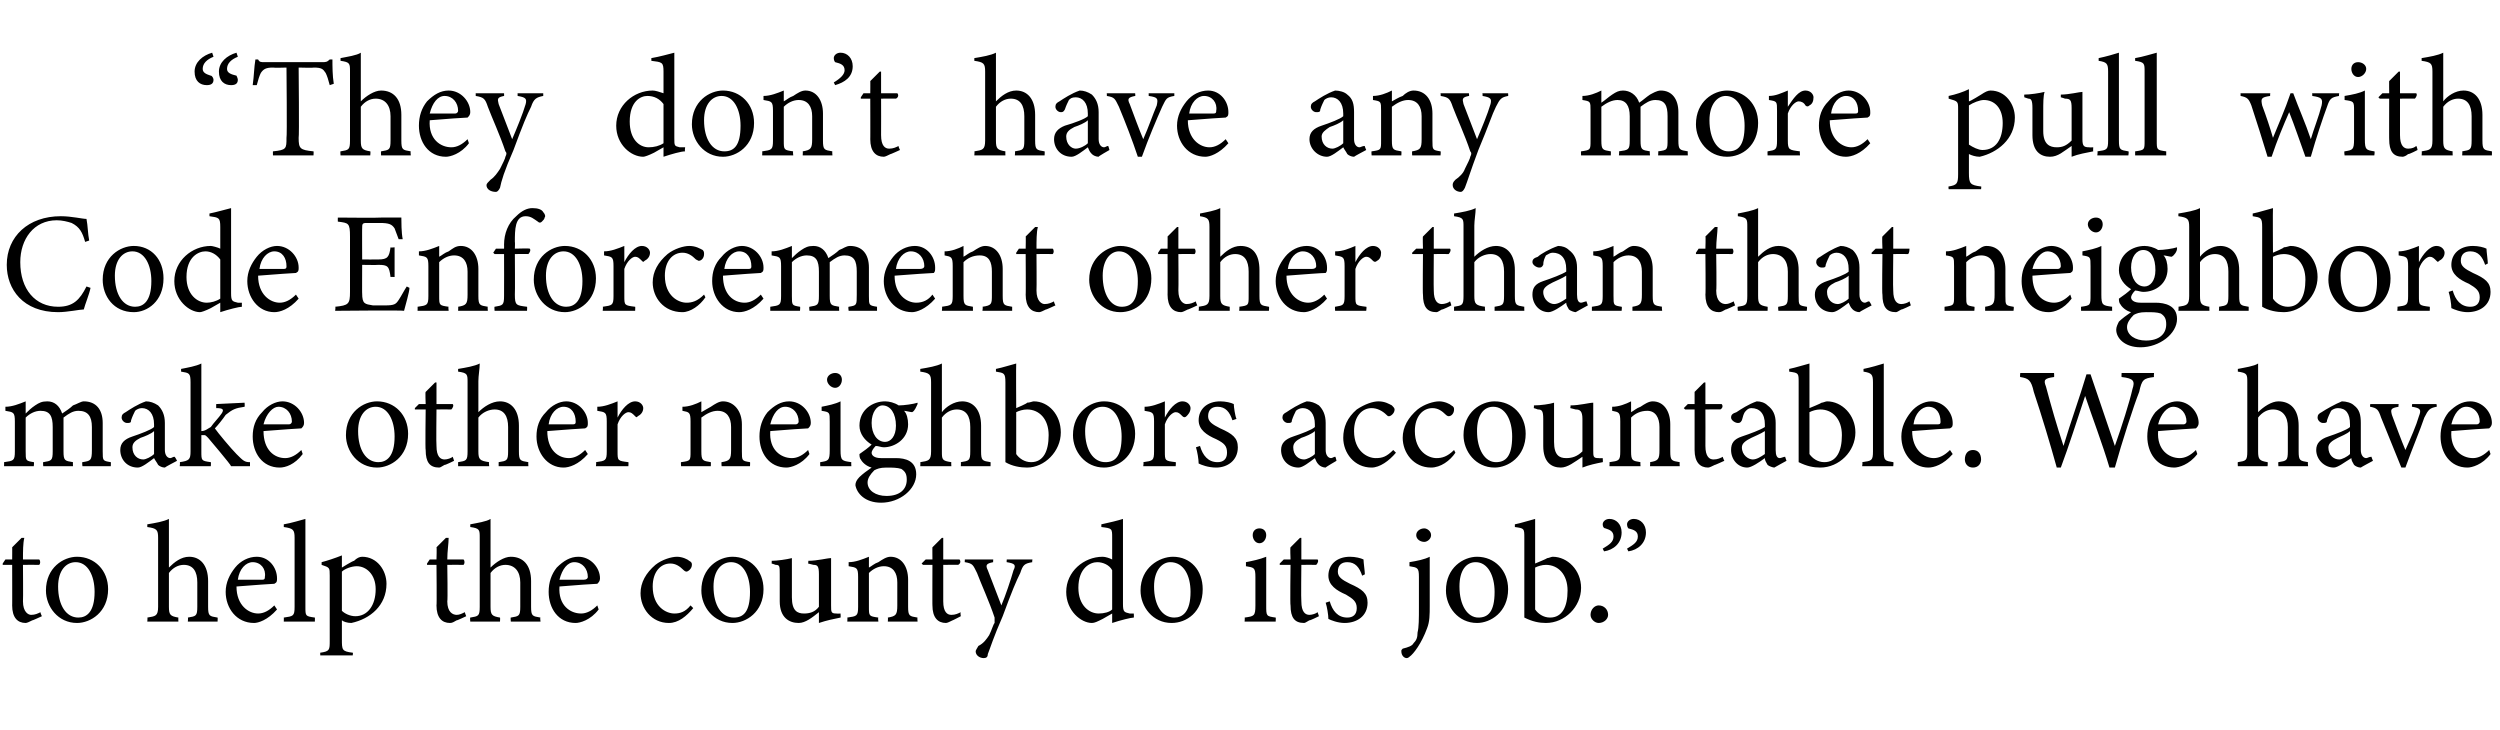
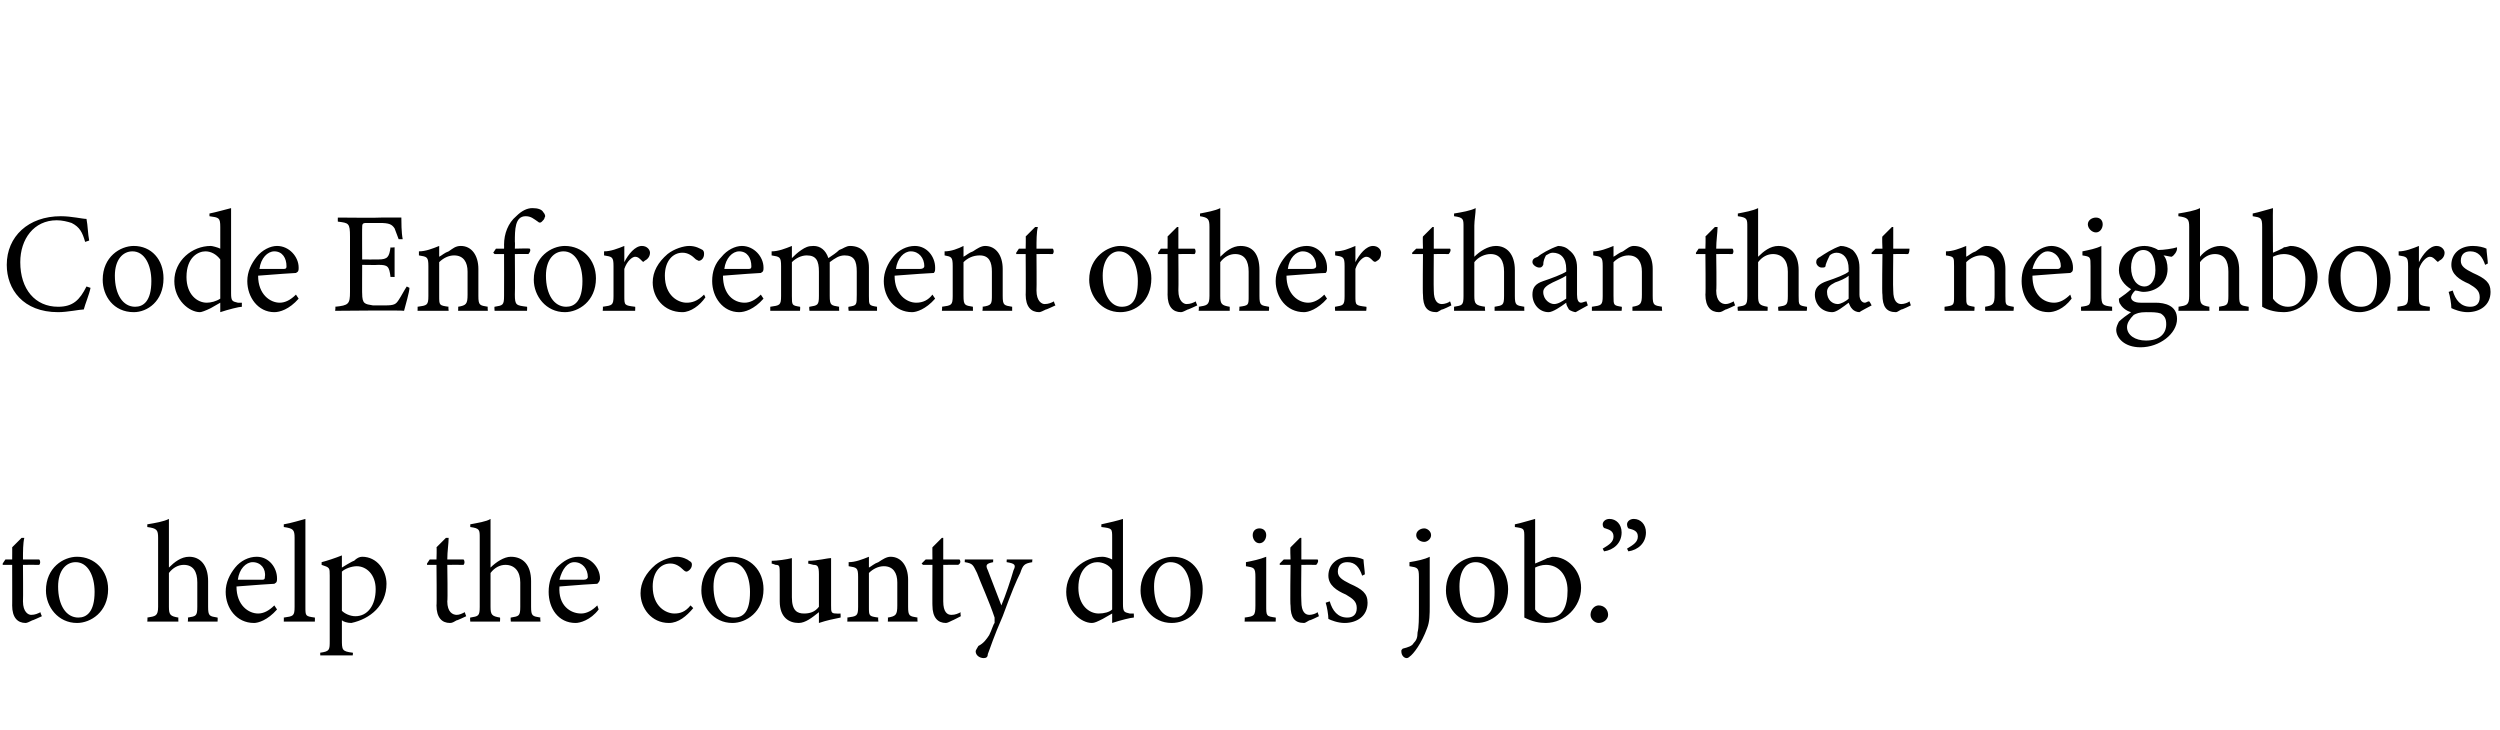
<svg xmlns="http://www.w3.org/2000/svg" version="1.1" width="185px" height="54px" viewBox="0 -4 185 54" style="top:-4px">
  <desc>“They don’t have any more pull with Code Enforcement other than that neighbors make other neighbors accountable. We h...</desc>
  <defs />
  <g id="Polygon59249">
    <path d="M 2.4 41.9 C 2.2 42 2 42.1 1.9 42.1 C 1.3 42.1 0.9 41.7 0.9 40.8 C 0.91 40.84 0.9 37.8 0.9 37.8 L 0.2 37.8 L 0.2 37.7 L 0.4 37.4 L 0.9 37.4 C 0.9 37.4 0.91 36.47 0.9 36.5 C 1.1 36.3 1.4 36 1.6 35.8 C 1.6 35.8 1.8 35.8 1.8 35.8 C 1.7 36.2 1.7 36.8 1.7 37.4 C 1.7 37.4 2.9 37.4 2.9 37.4 C 3 37.5 3 37.7 2.9 37.8 C 2.86 37.79 1.7 37.8 1.7 37.8 C 1.7 37.8 1.72 40.47 1.7 40.5 C 1.7 41.3 2.1 41.5 2.3 41.5 C 2.6 41.5 2.8 41.4 3 41.3 C 2.97 41.33 3.1 41.6 3.1 41.6 C 3.1 41.6 2.37 41.94 2.4 41.9 Z M 5.7 37.2 C 7 37.2 8 38.2 8 39.6 C 8 41.3 6.7 42.1 5.7 42.1 C 4.3 42.1 3.4 40.9 3.4 39.7 C 3.4 38 4.7 37.2 5.7 37.2 Z M 5.6 37.6 C 4.9 37.6 4.3 38.2 4.3 39.4 C 4.3 40.8 4.9 41.7 5.8 41.7 C 6.4 41.7 7 41.3 7 39.8 C 7 38.6 6.5 37.6 5.6 37.6 Z M 13.9 42 C 13.9 42 13.93 41.68 13.9 41.7 C 14.5 41.6 14.6 41.6 14.6 40.9 C 14.6 40.9 14.6 39.1 14.6 39.1 C 14.6 38.3 14.3 37.8 13.6 37.8 C 13.2 37.8 12.8 38 12.5 38.4 C 12.5 38.4 12.5 40.9 12.5 40.9 C 12.5 41.5 12.6 41.6 13.2 41.7 C 13.19 41.68 13.2 42 13.2 42 L 10.9 42 C 10.9 42 10.93 41.68 10.9 41.7 C 11.5 41.6 11.7 41.6 11.7 40.9 C 11.7 40.9 11.7 35.8 11.7 35.8 C 11.7 35.2 11.6 35.1 10.9 35 C 10.9 35 10.9 34.8 10.9 34.8 C 11.5 34.7 12.1 34.6 12.5 34.4 C 12.5 34.8 12.5 35.3 12.5 35.7 C 12.5 35.7 12.5 38 12.5 38 C 12.9 37.6 13.4 37.2 14 37.2 C 14.8 37.2 15.4 37.8 15.4 39 C 15.4 39 15.4 40.9 15.4 40.9 C 15.4 41.6 15.5 41.6 16.1 41.7 C 16.12 41.68 16.1 42 16.1 42 L 13.9 42 Z M 20.5 41.1 C 19.8 41.9 19.1 42.1 18.8 42.1 C 17.5 42.1 16.7 41 16.7 39.8 C 16.7 39.1 17 38.5 17.4 38 C 17.8 37.5 18.4 37.2 19 37.2 C 19.9 37.2 20.5 38 20.5 38.8 C 20.5 39 20.5 39.1 20.3 39.2 C 20.1 39.2 18.8 39.3 17.5 39.4 C 17.5 40.8 18.4 41.4 19.1 41.4 C 19.5 41.4 19.9 41.2 20.3 40.8 C 20.3 40.8 20.5 41.1 20.5 41.1 Z M 18.7 37.6 C 18.2 37.6 17.7 38.1 17.6 38.9 C 18.2 38.9 18.8 38.9 19.4 38.9 C 19.6 38.9 19.6 38.8 19.6 38.7 C 19.7 38.1 19.3 37.6 18.7 37.6 Z M 21 42 C 21 42 21.01 41.68 21 41.7 C 21.7 41.6 21.8 41.6 21.8 40.9 C 21.8 40.9 21.8 35.8 21.8 35.8 C 21.8 35.2 21.7 35.1 21 35 C 21 35 21 34.8 21 34.8 C 21.6 34.7 22.2 34.5 22.6 34.4 C 22.6 34.9 22.6 35.4 22.6 35.9 C 22.6 35.9 22.6 40.9 22.6 40.9 C 22.6 41.6 22.6 41.6 23.3 41.7 C 23.31 41.68 23.3 42 23.3 42 L 21 42 Z M 23.8 37.6 C 24.2 37.5 24.8 37.3 25.3 37.1 C 25.3 37.4 25.3 37.7 25.3 38 C 25.3 38 26.1 37.5 26.2 37.5 C 26.4 37.3 26.6 37.2 26.8 37.2 C 27.9 37.2 28.6 38.2 28.6 39.2 C 28.6 40.8 27.4 41.8 26 42.1 C 25.7 42.1 25.4 42 25.3 41.9 C 25.3 41.9 25.3 43.3 25.3 43.3 C 25.3 44.1 25.3 44.2 26.1 44.3 C 26.14 44.27 26.1 44.5 26.1 44.5 L 23.7 44.5 C 23.7 44.5 23.69 44.27 23.7 44.3 C 24.4 44.2 24.4 44.1 24.4 43.4 C 24.4 43.4 24.4 38.6 24.4 38.6 C 24.4 38 24.4 38 23.8 37.8 C 23.8 37.8 23.8 37.6 23.8 37.6 Z M 25.3 41.2 C 25.5 41.4 25.9 41.6 26.3 41.6 C 27.2 41.6 27.8 40.8 27.8 39.6 C 27.8 38.5 27.1 37.9 26.4 37.9 C 26 37.9 25.5 38.1 25.3 38.3 C 25.3 38.3 25.3 41.2 25.3 41.2 Z M 33.8 41.9 C 33.6 42 33.5 42.1 33.3 42.1 C 32.7 42.1 32.3 41.7 32.3 40.8 C 32.33 40.84 32.3 37.8 32.3 37.8 L 31.6 37.8 L 31.6 37.7 L 31.8 37.4 L 32.3 37.4 C 32.3 37.4 32.33 36.47 32.3 36.5 C 32.5 36.3 32.8 36 33 35.8 C 33 35.8 33.2 35.8 33.2 35.8 C 33.2 36.2 33.1 36.8 33.1 37.4 C 33.1 37.4 34.3 37.4 34.3 37.4 C 34.4 37.5 34.4 37.7 34.3 37.8 C 34.27 37.79 33.1 37.8 33.1 37.8 C 33.1 37.8 33.14 40.47 33.1 40.5 C 33.1 41.3 33.5 41.5 33.8 41.5 C 34 41.5 34.2 41.4 34.4 41.3 C 34.39 41.33 34.5 41.6 34.5 41.6 C 34.5 41.6 33.79 41.94 33.8 41.9 Z M 37.8 42 C 37.8 42 37.77 41.68 37.8 41.7 C 38.4 41.6 38.5 41.6 38.5 40.9 C 38.5 40.9 38.5 39.1 38.5 39.1 C 38.5 38.3 38.1 37.8 37.4 37.8 C 37 37.8 36.6 38 36.3 38.4 C 36.3 38.4 36.3 40.9 36.3 40.9 C 36.3 41.5 36.4 41.6 37 41.7 C 37.02 41.68 37 42 37 42 L 34.8 42 C 34.8 42 34.77 41.68 34.8 41.7 C 35.4 41.6 35.5 41.6 35.5 40.9 C 35.5 40.9 35.5 35.8 35.5 35.8 C 35.5 35.2 35.5 35.1 34.8 35 C 34.8 35 34.8 34.8 34.8 34.8 C 35.3 34.7 36 34.6 36.3 34.4 C 36.3 34.8 36.3 35.3 36.3 35.7 C 36.3 35.7 36.3 38 36.3 38 C 36.7 37.6 37.3 37.2 37.8 37.2 C 38.7 37.2 39.3 37.8 39.3 39 C 39.3 39 39.3 40.9 39.3 40.9 C 39.3 41.6 39.4 41.6 40 41.7 C 39.95 41.68 40 42 40 42 L 37.8 42 Z M 44.3 41.1 C 43.7 41.9 42.9 42.1 42.6 42.1 C 41.3 42.1 40.6 41 40.6 39.8 C 40.6 39.1 40.8 38.5 41.2 38 C 41.7 37.5 42.2 37.2 42.8 37.2 C 43.7 37.2 44.4 38 44.4 38.8 C 44.4 39 44.3 39.1 44.2 39.2 C 44 39.2 42.6 39.3 41.4 39.4 C 41.3 40.8 42.2 41.4 43 41.4 C 43.4 41.4 43.8 41.2 44.2 40.8 C 44.2 40.8 44.3 41.1 44.3 41.1 Z M 42.5 37.6 C 42 37.6 41.6 38.1 41.4 38.9 C 42 38.9 42.7 38.9 43.2 38.9 C 43.4 38.9 43.5 38.8 43.5 38.7 C 43.5 38.1 43.1 37.6 42.5 37.6 Z M 51.3 41 C 50.8 41.6 50.2 42.1 49.5 42.1 C 48.2 42.1 47.4 41 47.4 39.9 C 47.4 39.1 47.8 38.4 48.5 37.8 C 49 37.4 49.7 37.2 50.1 37.2 C 50.5 37.2 50.9 37.4 51 37.5 C 51.2 37.6 51.2 37.7 51.2 37.8 C 51.2 38.1 50.9 38.3 50.8 38.3 C 50.8 38.3 50.7 38.3 50.6 38.2 C 50.3 37.9 50 37.7 49.6 37.7 C 48.9 37.7 48.3 38.3 48.3 39.4 C 48.3 40.9 49.3 41.4 49.9 41.4 C 50.3 41.4 50.7 41.3 51.1 40.8 C 51.1 40.8 51.3 41 51.3 41 Z M 54.2 37.2 C 55.5 37.2 56.5 38.2 56.5 39.6 C 56.5 41.3 55.2 42.1 54.2 42.1 C 52.8 42.1 51.9 40.9 51.9 39.7 C 51.9 38 53.2 37.2 54.2 37.2 Z M 54.1 37.6 C 53.4 37.6 52.8 38.2 52.8 39.4 C 52.8 40.8 53.4 41.7 54.3 41.7 C 55 41.7 55.5 41.3 55.5 39.8 C 55.5 38.6 55 37.6 54.1 37.6 Z M 62.2 41.7 C 61.7 41.8 61.2 41.9 60.6 42.1 C 60.6 42.1 60.6 41.3 60.6 41.3 C 60.1 41.7 59.6 42.1 59.1 42.1 C 58.4 42.1 57.7 41.7 57.7 40.5 C 57.7 40.5 57.7 38.5 57.7 38.5 C 57.7 37.9 57.7 37.8 57.4 37.8 C 57.4 37.79 57.1 37.7 57.1 37.7 C 57.1 37.7 57.12 37.48 57.1 37.5 C 57.5 37.5 58.2 37.4 58.6 37.3 C 58.6 37.6 58.6 38.1 58.6 38.8 C 58.6 38.8 58.6 40.2 58.6 40.2 C 58.6 41.2 59 41.4 59.5 41.4 C 59.9 41.4 60.3 41.3 60.6 40.9 C 60.6 40.9 60.6 38.5 60.6 38.5 C 60.6 37.9 60.5 37.8 60.2 37.8 C 60.16 37.79 59.8 37.7 59.8 37.7 C 59.8 37.7 59.84 37.48 59.8 37.5 C 60.5 37.5 61.2 37.3 61.5 37.3 C 61.5 37.3 61.5 40.8 61.5 40.8 C 61.5 41.3 61.5 41.4 61.9 41.4 C 61.94 41.42 62.2 41.4 62.2 41.4 C 62.2 41.4 62.22 41.71 62.2 41.7 Z M 65.7 42 C 65.7 42 65.72 41.68 65.7 41.7 C 66.3 41.6 66.4 41.5 66.4 40.8 C 66.4 40.8 66.4 39.1 66.4 39.1 C 66.4 38.4 66.1 37.9 65.4 37.9 C 65 37.9 64.6 38.1 64.3 38.4 C 64.3 38.4 64.3 40.9 64.3 40.9 C 64.3 41.6 64.3 41.6 65 41.7 C 64.96 41.68 65 42 65 42 L 62.7 42 C 62.7 42 62.72 41.68 62.7 41.7 C 63.4 41.6 63.5 41.6 63.5 40.9 C 63.5 40.9 63.5 38.7 63.5 38.7 C 63.5 38 63.4 38 62.8 37.9 C 62.8 37.9 62.8 37.6 62.8 37.6 C 63.3 37.6 63.8 37.4 64.3 37.2 C 64.3 37.2 64.3 38 64.3 38 C 64.5 37.9 64.7 37.7 65 37.6 C 65.3 37.4 65.6 37.2 65.9 37.2 C 66.7 37.2 67.2 37.9 67.2 38.9 C 67.2 38.9 67.2 40.9 67.2 40.9 C 67.2 41.6 67.3 41.6 67.9 41.7 C 67.87 41.68 67.9 42 67.9 42 L 65.7 42 Z M 70.5 41.9 C 70.3 42 70.1 42.1 70 42.1 C 69.4 42.1 69 41.7 69 40.8 C 68.99 40.84 69 37.8 69 37.8 L 68.3 37.8 L 68.2 37.7 L 68.5 37.4 L 69 37.4 C 69 37.4 68.99 36.47 69 36.5 C 69.2 36.3 69.5 36 69.7 35.8 C 69.7 35.8 69.8 35.8 69.8 35.8 C 69.8 36.2 69.8 36.8 69.8 37.4 C 69.8 37.4 71 37.4 71 37.4 C 71.1 37.5 71.1 37.7 70.9 37.8 C 70.94 37.79 69.8 37.8 69.8 37.8 C 69.8 37.8 69.8 40.47 69.8 40.5 C 69.8 41.3 70.1 41.5 70.4 41.5 C 70.7 41.5 70.9 41.4 71.1 41.3 C 71.05 41.33 71.1 41.6 71.1 41.6 C 71.1 41.6 70.45 41.94 70.5 41.9 Z M 76.4 37.6 C 75.8 37.7 75.7 37.8 75.5 38.4 C 75.2 39 74.9 39.7 74.2 41.6 C 73.5 43.2 73.3 43.9 73.1 44.4 C 73.1 44.6 73 44.7 72.8 44.7 C 72.5 44.7 72.2 44.5 72.2 44.2 C 72.2 44.1 72.3 44 72.4 43.8 C 72.8 43.6 73 43.3 73.2 43 C 73.4 42.6 73.5 42.2 73.6 42.1 C 73.6 41.9 73.6 41.8 73.6 41.7 C 73.2 40.5 72.6 39.2 72.3 38.4 C 72 37.8 72 37.7 71.4 37.6 C 71.38 37.64 71.4 37.4 71.4 37.4 L 73.5 37.4 C 73.5 37.4 73.48 37.64 73.5 37.6 C 73 37.7 72.9 37.8 73.1 38.2 C 73.1 38.2 74.1 40.8 74.1 40.8 C 74.4 40.1 74.8 38.9 75 38.2 C 75.2 37.8 75.1 37.7 74.5 37.6 C 74.48 37.64 74.5 37.4 74.5 37.4 L 76.4 37.4 C 76.4 37.4 76.36 37.64 76.4 37.6 Z M 83.9 41.7 C 83.7 41.7 82.9 41.9 82.3 42.1 C 82.3 42.1 82.3 41.4 82.3 41.4 C 82.1 41.5 81.8 41.7 81.6 41.8 C 81.2 42 81 42.1 80.8 42.1 C 80 42.1 78.9 41.2 78.9 39.8 C 78.9 38.3 80.2 37.2 81.6 37.2 C 81.8 37.2 82.1 37.3 82.3 37.4 C 82.3 37.4 82.3 35.8 82.3 35.8 C 82.3 35.1 82.3 35.1 81.5 35 C 81.5 35 81.5 34.8 81.5 34.8 C 82 34.7 82.8 34.5 83.1 34.4 C 83.1 34.4 83.1 40.7 83.1 40.7 C 83.1 41.3 83.2 41.3 83.6 41.4 C 83.6 41.4 83.9 41.4 83.9 41.4 C 83.9 41.4 83.92 41.69 83.9 41.7 Z M 82.3 38.2 C 82.1 37.8 81.6 37.6 81.2 37.6 C 80.7 37.6 79.8 38 79.8 39.5 C 79.8 40.8 80.6 41.4 81.3 41.4 C 81.7 41.4 82.1 41.3 82.3 41.1 C 82.3 41.1 82.3 38.2 82.3 38.2 Z M 86.8 37.2 C 88.1 37.2 89 38.2 89 39.6 C 89 41.3 87.8 42.1 86.7 42.1 C 85.3 42.1 84.4 40.9 84.4 39.7 C 84.4 38 85.8 37.2 86.8 37.2 Z M 86.6 37.6 C 86 37.6 85.4 38.2 85.4 39.4 C 85.4 40.8 86 41.7 86.9 41.7 C 87.5 41.7 88.1 41.3 88.1 39.8 C 88.1 38.6 87.6 37.6 86.6 37.6 Z M 93.2 36.2 C 92.9 36.2 92.7 35.9 92.7 35.6 C 92.7 35.3 92.9 35.1 93.2 35.1 C 93.5 35.1 93.7 35.3 93.7 35.6 C 93.7 35.9 93.5 36.2 93.2 36.2 Z M 92.1 42 C 92.1 42 92.13 41.68 92.1 41.7 C 92.8 41.6 92.9 41.6 92.9 40.8 C 92.9 40.8 92.9 38.7 92.9 38.7 C 92.9 38 92.8 38 92.2 37.9 C 92.2 37.9 92.2 37.6 92.2 37.6 C 92.7 37.5 93.2 37.4 93.7 37.2 C 93.7 37.2 93.7 40.8 93.7 40.8 C 93.7 41.6 93.7 41.6 94.4 41.7 C 94.42 41.68 94.4 42 94.4 42 L 92.1 42 Z M 96.9 41.9 C 96.7 42 96.6 42.1 96.5 42.1 C 95.8 42.1 95.5 41.7 95.5 40.8 C 95.46 40.84 95.5 37.8 95.5 37.8 L 94.7 37.8 L 94.7 37.7 L 95 37.4 L 95.5 37.4 C 95.5 37.4 95.46 36.47 95.5 36.5 C 95.7 36.3 96 36 96.2 35.8 C 96.2 35.8 96.3 35.8 96.3 35.8 C 96.3 36.2 96.3 36.8 96.3 37.4 C 96.3 37.4 97.5 37.4 97.5 37.4 C 97.6 37.5 97.5 37.7 97.4 37.8 C 97.41 37.79 96.3 37.8 96.3 37.8 C 96.3 37.8 96.27 40.47 96.3 40.5 C 96.3 41.3 96.6 41.5 96.9 41.5 C 97.1 41.5 97.4 41.4 97.5 41.3 C 97.52 41.33 97.6 41.6 97.6 41.6 C 97.6 41.6 96.92 41.94 96.9 41.9 Z M 100.8 38.6 C 100.6 38 100.3 37.6 99.7 37.6 C 99.3 37.6 99 37.8 99 38.3 C 99 38.7 99.3 38.9 99.9 39.2 C 100.8 39.6 101.2 39.9 101.2 40.6 C 101.2 41.6 100.4 42.1 99.5 42.1 C 99 42.1 98.5 41.9 98.3 41.8 C 98.3 41.5 98.2 40.9 98.1 40.6 C 98.1 40.6 98.4 40.5 98.4 40.5 C 98.6 41.2 99 41.7 99.7 41.7 C 100.1 41.7 100.4 41.5 100.4 41 C 100.4 40.5 100.1 40.3 99.6 40 C 98.9 39.7 98.3 39.3 98.3 38.6 C 98.3 37.8 98.9 37.2 99.9 37.2 C 100.3 37.2 100.7 37.3 100.9 37.4 C 100.9 37.6 101 38.3 101 38.5 C 101 38.5 100.8 38.6 100.8 38.6 Z M 104.3 37.6 C 104.9 37.5 105.4 37.4 105.8 37.2 C 105.8 37.2 105.8 40.8 105.8 40.8 C 105.8 41.5 105.8 42 105.6 42.5 C 105.2 43.6 104.6 44.4 104.3 44.6 C 104.2 44.7 104.1 44.7 104.1 44.7 C 103.9 44.7 103.7 44.5 103.7 44.2 C 103.7 44.1 103.7 44.1 103.8 44 C 104.2 43.9 104.5 43.8 104.6 43.6 C 104.8 43.4 104.9 43.2 104.9 42.8 C 105 42.4 105 41.8 105 40.9 C 105 40.9 105 38.7 105 38.7 C 105 38 104.9 38 104.3 37.9 C 104.3 37.9 104.3 37.6 104.3 37.6 Z M 105.4 36.1 C 105.1 36.1 104.8 35.9 104.8 35.6 C 104.8 35.3 105.1 35.1 105.4 35.1 C 105.6 35.1 105.9 35.3 105.9 35.6 C 105.9 35.9 105.6 36.1 105.4 36.1 Z M 109.3 37.2 C 110.6 37.2 111.6 38.2 111.6 39.6 C 111.6 41.3 110.3 42.1 109.3 42.1 C 107.9 42.1 107 40.9 107 39.7 C 107 38 108.3 37.2 109.3 37.2 Z M 109.2 37.6 C 108.5 37.6 108 38.2 108 39.4 C 108 40.8 108.6 41.7 109.4 41.7 C 110.1 41.7 110.6 41.3 110.6 39.8 C 110.6 38.6 110.1 37.6 109.2 37.6 Z M 114.5 37.3 C 114.6 37.3 114.8 37.2 114.9 37.2 C 116 37.2 117 38.2 117 39.5 C 117 40.9 115.8 42.1 114.4 42.1 C 113.9 42.1 113.4 42 112.8 41.7 C 112.8 41.4 112.8 41.2 112.8 40.9 C 112.8 40.9 112.8 35.8 112.8 35.8 C 112.8 35.1 112.8 35.1 112.1 35 C 112.1 35 112.1 34.8 112.1 34.8 C 112.6 34.7 113.2 34.5 113.6 34.4 C 113.6 34.41 113.6 37.7 113.6 37.7 C 113.6 37.7 114.46 37.35 114.5 37.3 Z M 113.6 40.7 C 113.6 40.9 113.6 41 113.6 41.1 C 113.8 41.4 114.2 41.7 114.7 41.7 C 115.6 41.7 116 40.9 116 39.7 C 116 38.5 115.3 37.8 114.4 37.8 C 114.1 37.8 113.8 37.9 113.6 38 C 113.6 38 113.6 40.7 113.6 40.7 Z M 118.3 42.1 C 118 42.1 117.7 41.8 117.7 41.5 C 117.7 41.1 118 40.8 118.3 40.8 C 118.7 40.8 119 41.1 119 41.5 C 119 41.8 118.7 42.1 118.3 42.1 Z M 118.6 36.6 C 119.1 36.3 119.4 36.1 119.4 35.7 C 119.4 35.3 119.1 35.2 118.8 35.1 C 118.7 35.1 118.6 35 118.6 34.8 C 118.6 34.6 118.8 34.4 119.1 34.4 C 119.6 34.4 120 34.8 120 35.4 C 120 36.2 119.4 36.7 118.7 36.8 C 118.7 36.8 118.6 36.6 118.6 36.6 Z M 120.4 36.6 C 120.9 36.3 121.2 36.1 121.2 35.7 C 121.2 35.3 120.9 35.2 120.5 35.1 C 120.5 35.1 120.4 35 120.4 34.8 C 120.4 34.6 120.6 34.4 120.9 34.4 C 121.4 34.4 121.8 34.8 121.8 35.4 C 121.8 36.2 121.2 36.7 120.5 36.8 C 120.5 36.8 120.4 36.6 120.4 36.6 Z " stroke="none" fill="#000" />
  </g>
  <g id="Polygon59248">
-     <path d="M 6.1 30.5 C 6.1 30.5 6.06 30.18 6.1 30.2 C 6.7 30.1 6.8 30.1 6.8 29.3 C 6.8 29.3 6.8 27.6 6.8 27.6 C 6.8 26.8 6.5 26.4 5.8 26.4 C 5.4 26.4 5.1 26.6 4.7 26.9 C 4.7 27 4.7 27.1 4.7 27.4 C 4.7 27.4 4.7 29.4 4.7 29.4 C 4.7 30.1 4.8 30.1 5.4 30.2 C 5.39 30.18 5.4 30.5 5.4 30.5 L 3.2 30.5 C 3.2 30.5 3.17 30.18 3.2 30.2 C 3.8 30.1 3.9 30.1 3.9 29.4 C 3.9 29.4 3.9 27.6 3.9 27.6 C 3.9 26.8 3.7 26.4 3 26.4 C 2.6 26.4 2.2 26.6 1.9 26.9 C 1.9 26.9 1.9 29.4 1.9 29.4 C 1.9 30.1 1.9 30.1 2.5 30.2 C 2.54 30.18 2.5 30.5 2.5 30.5 L 0.3 30.5 C 0.3 30.5 0.31 30.18 0.3 30.2 C 1 30.1 1.1 30.1 1.1 29.4 C 1.1 29.4 1.1 27.2 1.1 27.2 C 1.1 26.5 1 26.5 0.4 26.4 C 0.4 26.4 0.4 26.1 0.4 26.1 C 0.9 26.1 1.4 25.9 1.9 25.7 C 1.9 25.7 1.9 26.6 1.9 26.6 C 2.1 26.4 2.3 26.2 2.6 26 C 2.9 25.8 3.1 25.7 3.5 25.7 C 4 25.7 4.4 26 4.6 26.6 C 4.9 26.4 5.2 26.2 5.4 26 C 5.7 25.9 6 25.7 6.2 25.7 C 7.1 25.7 7.6 26.3 7.6 27.3 C 7.6 27.3 7.6 29.4 7.6 29.4 C 7.6 30.1 7.6 30.1 8.2 30.2 C 8.21 30.18 8.2 30.5 8.2 30.5 L 6.1 30.5 Z M 12.2 30.6 C 12 30.6 11.8 30.5 11.7 30.4 C 11.6 30.2 11.5 30.1 11.4 29.9 C 11 30.2 10.5 30.6 10.2 30.6 C 9.4 30.6 8.9 30 8.9 29.3 C 8.9 28.8 9.2 28.5 9.8 28.3 C 10.4 28.1 11.2 27.8 11.4 27.6 C 11.4 27.6 11.4 27.4 11.4 27.4 C 11.4 26.6 11 26.2 10.5 26.2 C 10.3 26.2 10.1 26.3 10 26.4 C 9.9 26.6 9.8 26.8 9.7 27.1 C 9.7 27.3 9.6 27.3 9.4 27.3 C 9.2 27.3 9 27.1 9 26.9 C 9 26.7 9.1 26.6 9.3 26.5 C 9.6 26.3 10.2 25.9 10.8 25.7 C 11.1 25.7 11.4 25.8 11.7 26 C 12 26.3 12.2 26.7 12.2 27.3 C 12.2 27.3 12.2 29.3 12.2 29.3 C 12.2 29.7 12.4 29.9 12.6 29.9 C 12.7 29.9 12.8 29.8 12.9 29.8 C 12.95 29.78 13.1 30.1 13.1 30.1 C 13.1 30.1 12.18 30.58 12.2 30.6 Z M 11.4 27.9 C 11.2 28.1 10.7 28.3 10.4 28.4 C 10 28.6 9.8 28.8 9.8 29.1 C 9.8 29.7 10.2 30 10.6 30 C 10.8 30 11.2 29.8 11.4 29.6 C 11.4 29.6 11.4 27.9 11.4 27.9 Z M 18.5 30.5 C 18 30.5 17.4 30.5 17.1 30.5 C 17.1 30.4 15.4 28.4 15.4 28.4 C 15.2 28.2 15.2 28.2 15.1 28.2 C 15 28.2 15 28.2 14.9 28.2 C 14.9 28.2 14.9 29.4 14.9 29.4 C 14.9 30.1 14.9 30.1 15.6 30.2 C 15.62 30.18 15.6 30.5 15.6 30.5 L 13.3 30.5 C 13.3 30.5 13.34 30.18 13.3 30.2 C 14 30.1 14.1 30 14.1 29.4 C 14.1 29.4 14.1 24.3 14.1 24.3 C 14.1 23.6 14 23.6 13.4 23.5 C 13.4 23.5 13.4 23.3 13.4 23.3 C 13.9 23.2 14.5 23.1 14.9 22.9 C 14.9 23.3 14.9 23.8 14.9 24.2 C 14.9 24.2 14.9 27.9 14.9 27.9 C 15.2 27.9 15.4 27.7 15.6 27.6 C 15.8 27.3 16.2 26.9 16.4 26.6 C 16.6 26.3 16.5 26.2 16 26.2 C 15.99 26.18 16 25.9 16 25.9 L 18.1 25.8 C 18.1 25.8 18.12 26.08 18.1 26.1 C 17.4 26.2 17.2 26.3 16.7 26.7 C 16.5 27 16.1 27.5 15.9 27.7 C 16.1 28 17.1 29.2 17.5 29.6 C 18 30.1 18.1 30.2 18.5 30.2 C 18.5 30.2 18.5 30.5 18.5 30.5 Z M 22.4 29.6 C 21.8 30.4 21.1 30.6 20.7 30.6 C 19.4 30.6 18.7 29.5 18.7 28.3 C 18.7 27.6 18.9 27 19.4 26.5 C 19.8 26 20.4 25.7 20.9 25.7 C 21.8 25.7 22.5 26.5 22.5 27.3 C 22.5 27.5 22.4 27.6 22.3 27.7 C 22.1 27.7 20.8 27.8 19.5 27.9 C 19.5 29.3 20.3 29.9 21.1 29.9 C 21.5 29.9 21.9 29.7 22.3 29.3 C 22.3 29.3 22.4 29.6 22.4 29.6 Z M 20.6 26.1 C 20.2 26.1 19.7 26.6 19.5 27.4 C 20.1 27.4 20.8 27.4 21.4 27.4 C 21.5 27.4 21.6 27.3 21.6 27.2 C 21.6 26.6 21.2 26.1 20.6 26.1 Z M 27.9 25.7 C 29.2 25.7 30.2 26.7 30.2 28.1 C 30.2 29.8 28.9 30.6 27.9 30.6 C 26.5 30.6 25.6 29.4 25.6 28.2 C 25.6 26.5 26.9 25.7 27.9 25.7 Z M 27.8 26.1 C 27.1 26.1 26.5 26.7 26.5 27.9 C 26.5 29.3 27.1 30.2 28 30.2 C 28.6 30.2 29.2 29.8 29.2 28.3 C 29.2 27.1 28.7 26.1 27.8 26.1 Z M 32.9 30.4 C 32.7 30.5 32.6 30.6 32.5 30.6 C 31.8 30.6 31.5 30.2 31.5 29.3 C 31.46 29.34 31.5 26.3 31.5 26.3 L 30.7 26.3 L 30.7 26.2 L 31 25.9 L 31.5 25.9 C 31.5 25.9 31.46 24.97 31.5 25 C 31.7 24.8 32 24.5 32.2 24.3 C 32.2 24.3 32.3 24.3 32.3 24.3 C 32.3 24.7 32.3 25.3 32.3 25.9 C 32.3 25.9 33.5 25.9 33.5 25.9 C 33.6 26 33.5 26.2 33.4 26.3 C 33.4 26.29 32.3 26.3 32.3 26.3 C 32.3 26.3 32.27 28.97 32.3 29 C 32.3 29.8 32.6 30 32.9 30 C 33.1 30 33.4 29.9 33.5 29.8 C 33.52 29.83 33.6 30.1 33.6 30.1 C 33.6 30.1 32.92 30.44 32.9 30.4 Z M 36.9 30.5 C 36.9 30.5 36.9 30.18 36.9 30.2 C 37.5 30.1 37.6 30.1 37.6 29.4 C 37.6 29.4 37.6 27.6 37.6 27.6 C 37.6 26.8 37.3 26.3 36.6 26.3 C 36.2 26.3 35.7 26.5 35.4 26.9 C 35.4 26.9 35.4 29.4 35.4 29.4 C 35.4 30 35.5 30.1 36.2 30.2 C 36.16 30.18 36.2 30.5 36.2 30.5 L 33.9 30.5 C 33.9 30.5 33.9 30.18 33.9 30.2 C 34.5 30.1 34.6 30.1 34.6 29.4 C 34.6 29.4 34.6 24.3 34.6 24.3 C 34.6 23.7 34.6 23.6 33.9 23.5 C 33.9 23.5 33.9 23.3 33.9 23.3 C 34.5 23.2 35.1 23.1 35.5 22.9 C 35.5 23.3 35.4 23.8 35.4 24.2 C 35.4 24.2 35.4 26.5 35.4 26.5 C 35.8 26.1 36.4 25.7 37 25.7 C 37.8 25.7 38.4 26.3 38.4 27.5 C 38.4 27.5 38.4 29.4 38.4 29.4 C 38.4 30.1 38.5 30.1 39.1 30.2 C 39.08 30.18 39.1 30.5 39.1 30.5 L 36.9 30.5 Z M 43.5 29.6 C 42.8 30.4 42.1 30.6 41.7 30.6 C 40.5 30.6 39.7 29.5 39.7 28.3 C 39.7 27.6 39.9 27 40.4 26.5 C 40.8 26 41.4 25.7 41.9 25.7 C 42.8 25.7 43.5 26.5 43.5 27.3 C 43.5 27.5 43.5 27.6 43.3 27.7 C 43.1 27.7 41.8 27.8 40.5 27.9 C 40.5 29.3 41.3 29.9 42.1 29.9 C 42.5 29.9 42.9 29.7 43.3 29.3 C 43.3 29.3 43.5 29.6 43.5 29.6 Z M 41.7 26.1 C 41.2 26.1 40.7 26.6 40.6 27.4 C 41.2 27.4 41.8 27.4 42.4 27.4 C 42.6 27.4 42.6 27.3 42.6 27.2 C 42.6 26.6 42.3 26.1 41.7 26.1 Z M 46.5 30.5 L 44.1 30.5 C 44.1 30.5 44.14 30.18 44.1 30.2 C 44.8 30.1 44.9 30.1 44.9 29.4 C 44.9 29.4 44.9 27.2 44.9 27.2 C 44.9 26.5 44.8 26.5 44.2 26.4 C 44.2 26.4 44.2 26.1 44.2 26.1 C 44.7 26.1 45.2 25.9 45.7 25.7 C 45.7 26 45.7 26.5 45.7 26.9 C 46 26.3 46.5 25.7 47 25.7 C 47.4 25.7 47.6 26 47.6 26.2 C 47.6 26.5 47.4 26.7 47.2 26.8 C 47.1 26.9 47.1 26.9 47 26.8 C 46.8 26.6 46.7 26.5 46.5 26.5 C 46.3 26.5 45.9 26.8 45.7 27.4 C 45.7 27.4 45.7 29.4 45.7 29.4 C 45.7 30.1 45.7 30.1 46.5 30.2 C 46.52 30.18 46.5 30.5 46.5 30.5 Z M 53.4 30.5 C 53.4 30.5 53.37 30.18 53.4 30.2 C 54 30.1 54.1 30 54.1 29.3 C 54.1 29.3 54.1 27.6 54.1 27.6 C 54.1 26.9 53.8 26.4 53.1 26.4 C 52.7 26.4 52.3 26.6 51.9 26.9 C 51.9 26.9 51.9 29.4 51.9 29.4 C 51.9 30.1 52 30.1 52.6 30.2 C 52.61 30.18 52.6 30.5 52.6 30.5 L 50.4 30.5 C 50.4 30.5 50.37 30.18 50.4 30.2 C 51.1 30.1 51.1 30.1 51.1 29.4 C 51.1 29.4 51.1 27.2 51.1 27.2 C 51.1 26.5 51 26.5 50.5 26.4 C 50.5 26.4 50.5 26.1 50.5 26.1 C 51 26.1 51.5 25.9 51.9 25.7 C 51.9 25.7 51.9 26.5 51.9 26.5 C 52.1 26.4 52.4 26.2 52.6 26.1 C 52.9 25.9 53.2 25.7 53.5 25.7 C 54.3 25.7 54.9 26.4 54.9 27.4 C 54.9 27.4 54.9 29.4 54.9 29.4 C 54.9 30.1 54.9 30.1 55.5 30.2 C 55.52 30.18 55.5 30.5 55.5 30.5 L 53.4 30.5 Z M 59.9 29.6 C 59.3 30.4 58.5 30.6 58.2 30.6 C 56.9 30.6 56.2 29.5 56.2 28.3 C 56.2 27.6 56.4 27 56.8 26.5 C 57.3 26 57.8 25.7 58.4 25.7 C 59.3 25.7 60 26.5 60 27.3 C 60 27.5 59.9 27.6 59.8 27.7 C 59.6 27.7 58.2 27.8 57 27.9 C 56.9 29.3 57.8 29.9 58.6 29.9 C 59 29.9 59.4 29.7 59.8 29.3 C 59.8 29.3 59.9 29.6 59.9 29.6 Z M 58.1 26.1 C 57.6 26.1 57.2 26.6 57 27.4 C 57.6 27.4 58.3 27.4 58.9 27.4 C 59 27.4 59.1 27.3 59.1 27.2 C 59.1 26.6 58.7 26.1 58.1 26.1 Z M 61.8 24.7 C 61.5 24.7 61.2 24.4 61.2 24.1 C 61.2 23.8 61.5 23.6 61.8 23.6 C 62.1 23.6 62.3 23.8 62.3 24.1 C 62.3 24.4 62.1 24.7 61.8 24.7 Z M 60.7 30.5 C 60.7 30.5 60.68 30.18 60.7 30.2 C 61.3 30.1 61.4 30.1 61.4 29.3 C 61.4 29.3 61.4 27.2 61.4 27.2 C 61.4 26.5 61.4 26.5 60.8 26.4 C 60.8 26.4 60.8 26.1 60.8 26.1 C 61.3 26 61.8 25.9 62.2 25.7 C 62.2 25.7 62.2 29.3 62.2 29.3 C 62.2 30.1 62.3 30.1 63 30.2 C 62.98 30.18 63 30.5 63 30.5 L 60.7 30.5 Z M 65.4 29.1 C 65.2 29.1 65 29 64.8 29 C 64.6 29.2 64.5 29.4 64.5 29.5 C 64.5 29.7 64.7 29.9 65.2 29.9 C 65.5 29.9 66 29.9 66.3 29.9 C 67 29.9 67.8 30.1 67.8 31.1 C 67.8 32.2 66.6 33.2 65.2 33.2 C 64 33.2 63.4 32.5 63.3 31.9 C 63.3 31.7 63.4 31.5 63.6 31.3 C 63.8 31.1 64.2 30.8 64.5 30.6 C 64.1 30.5 63.8 30.2 63.7 30 C 63.6 29.9 63.6 29.7 63.6 29.6 C 63.9 29.4 64.3 29.1 64.5 28.9 C 64 28.6 63.6 28.1 63.6 27.5 C 63.6 26.3 64.6 25.7 65.5 25.7 C 65.8 25.7 66.2 25.8 66.5 26 C 66.9 26 67.6 25.9 67.9 25.8 C 67.9 25.8 67.9 25.9 67.9 25.9 C 67.8 26.1 67.7 26.4 67.5 26.5 C 67.4 26.5 67 26.4 66.9 26.4 C 67.1 26.6 67.2 27 67.2 27.4 C 67.2 28.5 66.2 29.1 65.4 29.1 Z M 65.3 26 C 64.9 26 64.5 26.5 64.5 27.3 C 64.5 28.1 64.9 28.7 65.5 28.7 C 65.9 28.7 66.3 28.3 66.3 27.5 C 66.3 26.6 65.9 26 65.3 26 Z M 65.6 30.6 C 65.1 30.6 64.9 30.7 64.7 30.8 C 64.4 31.1 64.2 31.4 64.2 31.7 C 64.2 32.3 64.8 32.7 65.6 32.7 C 66.6 32.7 67.1 32.2 67.1 31.5 C 67.1 31.1 67 30.9 66.7 30.7 C 66.4 30.6 66 30.6 65.6 30.6 Z M 71.1 30.5 C 71.1 30.5 71.12 30.18 71.1 30.2 C 71.7 30.1 71.8 30.1 71.8 29.4 C 71.8 29.4 71.8 27.6 71.8 27.6 C 71.8 26.8 71.5 26.3 70.8 26.3 C 70.4 26.3 70 26.5 69.7 26.9 C 69.7 26.9 69.7 29.4 69.7 29.4 C 69.7 30 69.7 30.1 70.4 30.2 C 70.38 30.18 70.4 30.5 70.4 30.5 L 68.1 30.5 C 68.1 30.5 68.12 30.18 68.1 30.2 C 68.7 30.1 68.9 30.1 68.9 29.4 C 68.9 29.4 68.9 24.3 68.9 24.3 C 68.9 23.7 68.8 23.6 68.1 23.5 C 68.1 23.5 68.1 23.3 68.1 23.3 C 68.7 23.2 69.3 23.1 69.7 22.9 C 69.7 23.3 69.7 23.8 69.7 24.2 C 69.7 24.2 69.7 26.5 69.7 26.5 C 70 26.1 70.6 25.7 71.2 25.7 C 72 25.7 72.6 26.3 72.6 27.5 C 72.6 27.5 72.6 29.4 72.6 29.4 C 72.6 30.1 72.7 30.1 73.3 30.2 C 73.31 30.18 73.3 30.5 73.3 30.5 L 71.1 30.5 Z M 76 25.8 C 76.2 25.8 76.4 25.7 76.5 25.7 C 77.6 25.7 78.5 26.7 78.5 28 C 78.5 29.4 77.3 30.6 76 30.6 C 75.5 30.6 74.9 30.5 74.4 30.2 C 74.4 29.9 74.4 29.7 74.4 29.4 C 74.4 29.4 74.4 24.3 74.4 24.3 C 74.4 23.6 74.3 23.6 73.7 23.5 C 73.7 23.5 73.7 23.3 73.7 23.3 C 74.2 23.2 74.8 23 75.2 22.9 C 75.18 22.91 75.2 26.2 75.2 26.2 C 75.2 26.2 76.04 25.85 76 25.8 Z M 75.2 29.2 C 75.2 29.4 75.2 29.5 75.2 29.6 C 75.4 29.9 75.8 30.2 76.3 30.2 C 77.2 30.2 77.6 29.4 77.6 28.2 C 77.6 27 76.9 26.3 76 26.3 C 75.7 26.3 75.4 26.4 75.2 26.5 C 75.2 26.5 75.2 29.2 75.2 29.2 Z M 81.7 25.7 C 83 25.7 84 26.7 84 28.1 C 84 29.8 82.7 30.6 81.7 30.6 C 80.3 30.6 79.4 29.4 79.4 28.2 C 79.4 26.5 80.7 25.7 81.7 25.7 Z M 81.6 26.1 C 80.9 26.1 80.3 26.7 80.3 27.9 C 80.3 29.3 80.9 30.2 81.8 30.2 C 82.5 30.2 83 29.8 83 28.3 C 83 27.1 82.5 26.1 81.6 26.1 Z M 87 30.5 L 84.6 30.5 C 84.6 30.5 84.65 30.18 84.6 30.2 C 85.3 30.1 85.4 30.1 85.4 29.4 C 85.4 29.4 85.4 27.2 85.4 27.2 C 85.4 26.5 85.3 26.5 84.7 26.4 C 84.7 26.4 84.7 26.1 84.7 26.1 C 85.2 26.1 85.7 25.9 86.2 25.7 C 86.2 26 86.2 26.5 86.2 26.9 C 86.5 26.3 87 25.7 87.5 25.7 C 87.9 25.7 88.1 26 88.1 26.2 C 88.1 26.5 87.9 26.7 87.8 26.8 C 87.7 26.9 87.6 26.9 87.5 26.8 C 87.3 26.6 87.2 26.5 87 26.5 C 86.8 26.5 86.4 26.8 86.2 27.4 C 86.2 27.4 86.2 29.4 86.2 29.4 C 86.2 30.1 86.2 30.1 87 30.2 C 87.03 30.18 87 30.5 87 30.5 Z M 91.2 27.1 C 91 26.5 90.7 26.1 90.1 26.1 C 89.7 26.1 89.4 26.3 89.4 26.8 C 89.4 27.2 89.7 27.4 90.3 27.7 C 91.2 28.1 91.6 28.4 91.6 29.1 C 91.6 30.1 90.8 30.6 90 30.6 C 89.4 30.6 88.9 30.4 88.7 30.3 C 88.7 30 88.6 29.4 88.5 29.1 C 88.5 29.1 88.8 29 88.8 29 C 89 29.7 89.4 30.2 90.1 30.2 C 90.5 30.2 90.8 30 90.8 29.5 C 90.8 29 90.6 28.8 90 28.5 C 89.3 28.2 88.7 27.8 88.7 27.1 C 88.7 26.3 89.3 25.7 90.3 25.7 C 90.7 25.7 91.1 25.8 91.3 25.9 C 91.3 26.1 91.4 26.8 91.5 27 C 91.5 27 91.2 27.1 91.2 27.1 Z M 98.1 30.6 C 97.9 30.6 97.7 30.5 97.6 30.4 C 97.4 30.2 97.4 30.1 97.3 29.9 C 96.9 30.2 96.4 30.6 96.1 30.6 C 95.3 30.6 94.8 30 94.8 29.3 C 94.8 28.8 95.1 28.5 95.7 28.3 C 96.3 28.1 97.1 27.8 97.3 27.6 C 97.3 27.6 97.3 27.4 97.3 27.4 C 97.3 26.6 96.9 26.2 96.4 26.2 C 96.2 26.2 96 26.3 95.9 26.4 C 95.8 26.6 95.7 26.8 95.6 27.1 C 95.6 27.3 95.5 27.3 95.3 27.3 C 95.1 27.3 94.9 27.1 94.9 26.9 C 94.9 26.7 95 26.6 95.2 26.5 C 95.5 26.3 96.1 25.9 96.7 25.7 C 97 25.7 97.3 25.8 97.6 26 C 97.9 26.3 98.1 26.7 98.1 27.3 C 98.1 27.3 98.1 29.3 98.1 29.3 C 98.1 29.7 98.3 29.9 98.5 29.9 C 98.6 29.9 98.7 29.8 98.8 29.8 C 98.84 29.78 98.9 30.1 98.9 30.1 C 98.9 30.1 98.07 30.58 98.1 30.6 Z M 97.3 27.9 C 97.1 28.1 96.6 28.3 96.3 28.4 C 95.9 28.6 95.7 28.8 95.7 29.1 C 95.7 29.7 96.1 30 96.5 30 C 96.7 30 97.1 29.8 97.3 29.6 C 97.3 29.6 97.3 27.9 97.3 27.9 Z M 103.3 29.5 C 102.8 30.1 102.1 30.6 101.5 30.6 C 100.2 30.6 99.4 29.5 99.4 28.4 C 99.4 27.6 99.7 26.9 100.4 26.3 C 101 25.9 101.6 25.7 102 25.7 C 102.5 25.7 102.8 25.9 103 26 C 103.1 26.1 103.2 26.2 103.2 26.3 C 103.2 26.6 102.9 26.8 102.8 26.8 C 102.7 26.8 102.7 26.8 102.6 26.7 C 102.3 26.4 101.9 26.2 101.5 26.2 C 100.8 26.2 100.2 26.8 100.2 27.9 C 100.2 29.4 101.2 29.9 101.8 29.9 C 102.3 29.9 102.6 29.8 103.1 29.3 C 103.1 29.3 103.3 29.5 103.3 29.5 Z M 107.7 29.5 C 107.3 30.1 106.6 30.6 105.9 30.6 C 104.6 30.6 103.8 29.5 103.8 28.4 C 103.8 27.6 104.2 26.9 104.9 26.3 C 105.4 25.9 106.1 25.7 106.5 25.7 C 106.9 25.7 107.3 25.9 107.4 26 C 107.6 26.1 107.6 26.2 107.6 26.3 C 107.6 26.6 107.4 26.8 107.2 26.8 C 107.2 26.8 107.1 26.8 107 26.7 C 106.7 26.4 106.4 26.2 106 26.2 C 105.3 26.2 104.7 26.8 104.7 27.9 C 104.7 29.4 105.7 29.9 106.3 29.9 C 106.7 29.9 107.1 29.8 107.6 29.3 C 107.6 29.3 107.7 29.5 107.7 29.5 Z M 110.6 25.7 C 111.9 25.7 112.9 26.7 112.9 28.1 C 112.9 29.8 111.6 30.6 110.6 30.6 C 109.2 30.6 108.3 29.4 108.3 28.2 C 108.3 26.5 109.6 25.7 110.6 25.7 Z M 110.5 26.1 C 109.8 26.1 109.3 26.7 109.3 27.9 C 109.3 29.3 109.9 30.2 110.7 30.2 C 111.4 30.2 111.9 29.8 111.9 28.3 C 111.9 27.1 111.4 26.1 110.5 26.1 Z M 118.6 30.2 C 118.1 30.3 117.6 30.4 117.1 30.6 C 117.1 30.6 117.1 29.8 117.1 29.8 C 116.5 30.2 116 30.6 115.5 30.6 C 114.8 30.6 114.2 30.2 114.2 29 C 114.2 29 114.2 27 114.2 27 C 114.2 26.4 114.1 26.3 113.8 26.3 C 113.81 26.29 113.5 26.2 113.5 26.2 C 113.5 26.2 113.53 25.98 113.5 26 C 114 26 114.7 25.9 115 25.8 C 115 26.1 115 26.6 115 27.3 C 115 27.3 115 28.7 115 28.7 C 115 29.7 115.4 29.9 115.9 29.9 C 116.3 29.9 116.7 29.8 117.1 29.4 C 117.1 29.4 117.1 27 117.1 27 C 117.1 26.4 116.9 26.3 116.6 26.3 C 116.57 26.29 116.2 26.2 116.2 26.2 C 116.2 26.2 116.25 25.98 116.2 26 C 116.9 26 117.6 25.8 117.9 25.8 C 117.9 25.8 117.9 29.3 117.9 29.3 C 117.9 29.8 117.9 29.9 118.3 29.9 C 118.35 29.92 118.6 29.9 118.6 29.9 C 118.6 29.9 118.63 30.21 118.6 30.2 Z M 122.1 30.5 C 122.1 30.5 122.13 30.18 122.1 30.2 C 122.7 30.1 122.8 30 122.8 29.3 C 122.8 29.3 122.8 27.6 122.8 27.6 C 122.8 26.9 122.5 26.4 121.9 26.4 C 121.4 26.4 121 26.6 120.7 26.9 C 120.7 26.9 120.7 29.4 120.7 29.4 C 120.7 30.1 120.8 30.1 121.4 30.2 C 121.37 30.18 121.4 30.5 121.4 30.5 L 119.1 30.5 C 119.1 30.5 119.12 30.18 119.1 30.2 C 119.8 30.1 119.9 30.1 119.9 29.4 C 119.9 29.4 119.9 27.2 119.9 27.2 C 119.9 26.5 119.8 26.5 119.3 26.4 C 119.3 26.4 119.3 26.1 119.3 26.1 C 119.8 26.1 120.3 25.9 120.7 25.7 C 120.7 25.7 120.7 26.5 120.7 26.5 C 120.9 26.4 121.1 26.2 121.4 26.1 C 121.7 25.9 122 25.7 122.3 25.7 C 123.1 25.7 123.6 26.4 123.6 27.4 C 123.6 27.4 123.6 29.4 123.6 29.4 C 123.6 30.1 123.7 30.1 124.3 30.2 C 124.28 30.18 124.3 30.5 124.3 30.5 L 122.1 30.5 Z M 126.9 30.4 C 126.7 30.5 126.5 30.6 126.4 30.6 C 125.8 30.6 125.4 30.2 125.4 29.3 C 125.4 29.34 125.4 26.3 125.4 26.3 L 124.7 26.3 L 124.6 26.2 L 124.9 25.9 L 125.4 25.9 C 125.4 25.9 125.4 24.97 125.4 25 C 125.6 24.8 125.9 24.5 126.1 24.3 C 126.1 24.3 126.2 24.3 126.2 24.3 C 126.2 24.7 126.2 25.3 126.2 25.9 C 126.2 25.9 127.4 25.9 127.4 25.9 C 127.5 26 127.5 26.2 127.3 26.3 C 127.35 26.29 126.2 26.3 126.2 26.3 C 126.2 26.3 126.21 28.97 126.2 29 C 126.2 29.8 126.5 30 126.8 30 C 127.1 30 127.3 29.9 127.5 29.8 C 127.46 29.83 127.6 30.1 127.6 30.1 C 127.6 30.1 126.86 30.44 126.9 30.4 Z M 131.3 30.6 C 131.2 30.6 130.9 30.5 130.8 30.4 C 130.7 30.2 130.6 30.1 130.6 29.9 C 130.2 30.2 129.6 30.6 129.3 30.6 C 128.6 30.6 128.1 30 128.1 29.3 C 128.1 28.8 128.3 28.5 128.9 28.3 C 129.5 28.1 130.3 27.8 130.6 27.6 C 130.6 27.6 130.6 27.4 130.6 27.4 C 130.6 26.6 130.2 26.2 129.6 26.2 C 129.4 26.2 129.3 26.3 129.2 26.4 C 129 26.6 129 26.8 128.9 27.1 C 128.8 27.3 128.7 27.3 128.6 27.3 C 128.4 27.3 128.1 27.1 128.1 26.9 C 128.1 26.7 128.2 26.6 128.5 26.5 C 128.8 26.3 129.4 25.9 130 25.7 C 130.3 25.7 130.6 25.8 130.8 26 C 131.2 26.3 131.4 26.7 131.4 27.3 C 131.4 27.3 131.4 29.3 131.4 29.3 C 131.4 29.7 131.5 29.9 131.7 29.9 C 131.8 29.9 132 29.8 132.1 29.8 C 132.09 29.78 132.2 30.1 132.2 30.1 C 132.2 30.1 131.32 30.58 131.3 30.6 Z M 130.6 27.9 C 130.3 28.1 129.8 28.3 129.6 28.4 C 129.2 28.6 128.9 28.8 128.9 29.1 C 128.9 29.7 129.4 30 129.7 30 C 130 30 130.3 29.8 130.6 29.6 C 130.6 29.6 130.6 27.9 130.6 27.9 Z M 134.8 25.8 C 134.9 25.8 135.1 25.7 135.2 25.7 C 136.3 25.7 137.3 26.7 137.3 28 C 137.3 29.4 136.1 30.6 134.7 30.6 C 134.2 30.6 133.7 30.5 133.1 30.2 C 133.1 29.9 133.1 29.7 133.1 29.4 C 133.1 29.4 133.1 24.3 133.1 24.3 C 133.1 23.6 133.1 23.6 132.4 23.5 C 132.4 23.5 132.4 23.3 132.4 23.3 C 132.9 23.2 133.5 23 133.9 22.9 C 133.9 22.91 133.9 26.2 133.9 26.2 C 133.9 26.2 134.76 25.85 134.8 25.8 Z M 133.9 29.2 C 133.9 29.4 133.9 29.5 133.9 29.6 C 134.1 29.9 134.5 30.2 135 30.2 C 135.9 30.2 136.3 29.4 136.3 28.2 C 136.3 27 135.6 26.3 134.7 26.3 C 134.4 26.3 134.1 26.4 133.9 26.5 C 133.9 26.5 133.9 29.2 133.9 29.2 Z M 137.8 30.5 C 137.8 30.5 137.85 30.18 137.8 30.2 C 138.5 30.1 138.6 30.1 138.6 29.4 C 138.6 29.4 138.6 24.3 138.6 24.3 C 138.6 23.7 138.5 23.6 137.9 23.5 C 137.9 23.5 137.9 23.3 137.9 23.3 C 138.4 23.2 139.1 23 139.4 22.9 C 139.4 23.4 139.4 23.9 139.4 24.4 C 139.4 24.4 139.4 29.4 139.4 29.4 C 139.4 30.1 139.5 30.1 140.1 30.2 C 140.14 30.18 140.1 30.5 140.1 30.5 L 137.8 30.5 Z M 144.5 29.6 C 143.8 30.4 143.1 30.6 142.7 30.6 C 141.5 30.6 140.7 29.5 140.7 28.3 C 140.7 27.6 141 27 141.4 26.5 C 141.8 26 142.4 25.7 142.9 25.7 C 143.8 25.7 144.5 26.5 144.5 27.3 C 144.5 27.5 144.5 27.6 144.3 27.7 C 144.1 27.7 142.8 27.8 141.5 27.9 C 141.5 29.3 142.4 29.9 143.1 29.9 C 143.5 29.9 143.9 29.7 144.3 29.3 C 144.3 29.3 144.5 29.6 144.5 29.6 Z M 142.7 26.1 C 142.2 26.1 141.7 26.6 141.6 27.4 C 142.2 27.4 142.8 27.4 143.4 27.4 C 143.6 27.4 143.6 27.3 143.6 27.2 C 143.6 26.6 143.3 26.1 142.7 26.1 Z M 146 30.6 C 145.6 30.6 145.4 30.3 145.4 30 C 145.4 29.6 145.6 29.3 146 29.3 C 146.4 29.3 146.6 29.6 146.6 30 C 146.6 30.3 146.4 30.6 146 30.6 Z M 159.4 23.9 C 158.6 24 158.5 24.1 158.3 25 C 157.9 26 157 28.8 156.5 30.6 C 156.5 30.6 156.1 30.6 156.1 30.6 C 155.6 28.9 154.8 26.8 154.3 25.3 C 153.7 27.1 153.1 29 152.5 30.6 C 152.5 30.6 152.2 30.6 152.2 30.6 C 151.7 28.8 151.1 26.8 150.5 25 C 150.3 24.1 150.1 24 149.5 23.9 C 149.46 23.9 149.5 23.6 149.5 23.6 L 152 23.6 C 152 23.6 152.02 23.9 152 23.9 C 151.3 24 151.2 24.1 151.4 24.6 C 151.8 26.1 152.2 27.5 152.7 29 C 153.2 27.3 153.9 25.4 154.4 23.7 C 154.4 23.7 154.7 23.7 154.7 23.7 C 155.3 25.5 155.9 27.2 156.5 29 C 157 27.6 157.6 25.7 157.8 24.8 C 158 24.2 157.9 24 157 23.9 C 156.98 23.9 157 23.6 157 23.6 L 159.4 23.6 C 159.4 23.6 159.37 23.9 159.4 23.9 Z M 162.6 29.6 C 162 30.4 161.2 30.6 160.9 30.6 C 159.6 30.6 158.9 29.5 158.9 28.3 C 158.9 27.6 159.1 27 159.5 26.5 C 160 26 160.6 25.7 161.1 25.7 C 162 25.7 162.7 26.5 162.7 27.3 C 162.7 27.5 162.6 27.6 162.5 27.7 C 162.3 27.7 161 27.8 159.7 27.9 C 159.6 29.3 160.5 29.9 161.3 29.9 C 161.7 29.9 162.1 29.7 162.5 29.3 C 162.5 29.3 162.6 29.6 162.6 29.6 Z M 160.8 26.1 C 160.4 26.1 159.9 26.6 159.7 27.4 C 160.3 27.4 161 27.4 161.6 27.4 C 161.7 27.4 161.8 27.3 161.8 27.2 C 161.8 26.6 161.4 26.1 160.8 26.1 Z M 168.6 30.5 C 168.6 30.5 168.58 30.18 168.6 30.2 C 169.2 30.1 169.3 30.1 169.3 29.4 C 169.3 29.4 169.3 27.6 169.3 27.6 C 169.3 26.8 168.9 26.3 168.2 26.3 C 167.8 26.3 167.4 26.5 167.1 26.9 C 167.1 26.9 167.1 29.4 167.1 29.4 C 167.1 30 167.2 30.1 167.8 30.2 C 167.83 30.18 167.8 30.5 167.8 30.5 L 165.6 30.5 C 165.6 30.5 165.58 30.18 165.6 30.2 C 166.2 30.1 166.3 30.1 166.3 29.4 C 166.3 29.4 166.3 24.3 166.3 24.3 C 166.3 23.7 166.3 23.6 165.6 23.5 C 165.6 23.5 165.6 23.3 165.6 23.3 C 166.1 23.2 166.8 23.1 167.1 22.9 C 167.1 23.3 167.1 23.8 167.1 24.2 C 167.1 24.2 167.1 26.5 167.1 26.5 C 167.5 26.1 168.1 25.7 168.6 25.7 C 169.5 25.7 170.1 26.3 170.1 27.5 C 170.1 27.5 170.1 29.4 170.1 29.4 C 170.1 30.1 170.2 30.1 170.8 30.2 C 170.76 30.18 170.8 30.5 170.8 30.5 L 168.6 30.5 Z M 174.7 30.6 C 174.5 30.6 174.3 30.5 174.2 30.4 C 174.1 30.2 174 30.1 174 29.9 C 173.5 30.2 173 30.6 172.7 30.6 C 172 30.6 171.4 30 171.4 29.3 C 171.4 28.8 171.7 28.5 172.3 28.3 C 172.9 28.1 173.7 27.8 173.9 27.6 C 173.9 27.6 173.9 27.4 173.9 27.4 C 173.9 26.6 173.6 26.2 173 26.2 C 172.8 26.2 172.6 26.3 172.5 26.4 C 172.4 26.6 172.3 26.8 172.2 27.1 C 172.2 27.3 172.1 27.3 171.9 27.3 C 171.7 27.3 171.5 27.1 171.5 26.9 C 171.5 26.7 171.6 26.6 171.8 26.5 C 172.1 26.3 172.8 25.9 173.3 25.7 C 173.6 25.7 174 25.8 174.2 26 C 174.6 26.3 174.7 26.7 174.7 27.3 C 174.7 27.3 174.7 29.3 174.7 29.3 C 174.7 29.7 174.9 29.9 175.1 29.9 C 175.2 29.9 175.3 29.8 175.5 29.8 C 175.46 29.78 175.6 30.1 175.6 30.1 C 175.6 30.1 174.7 30.58 174.7 30.6 Z M 173.9 27.9 C 173.7 28.1 173.2 28.3 173 28.4 C 172.6 28.6 172.3 28.8 172.3 29.1 C 172.3 29.7 172.7 30 173.1 30 C 173.3 30 173.7 29.8 173.9 29.6 C 173.9 29.6 173.9 27.9 173.9 27.9 Z M 180.3 26.1 C 179.8 26.2 179.7 26.3 179.4 26.9 C 179.1 27.8 178.5 29.2 178 30.6 C 178 30.6 177.7 30.6 177.7 30.6 C 177.2 29.4 176.7 28.1 176.2 26.9 C 176 26.3 175.9 26.2 175.4 26.1 C 175.36 26.14 175.4 25.9 175.4 25.9 L 177.5 25.9 C 177.5 25.9 177.47 26.14 177.5 26.1 C 176.9 26.2 176.9 26.3 177 26.7 C 177.3 27.5 177.7 28.6 178 29.3 C 178.4 28.4 178.8 27.5 179 26.8 C 179.2 26.3 179.1 26.2 178.5 26.1 C 178.46 26.14 178.5 25.9 178.5 25.9 L 180.3 25.9 C 180.3 25.9 180.35 26.14 180.3 26.1 Z M 184.3 29.6 C 183.7 30.4 182.9 30.6 182.6 30.6 C 181.3 30.6 180.6 29.5 180.6 28.3 C 180.6 27.6 180.8 27 181.2 26.5 C 181.7 26 182.2 25.7 182.8 25.7 C 183.7 25.7 184.4 26.5 184.4 27.3 C 184.4 27.5 184.3 27.6 184.2 27.7 C 184 27.7 182.6 27.8 181.4 27.9 C 181.3 29.3 182.2 29.9 183 29.9 C 183.4 29.9 183.8 29.7 184.2 29.3 C 184.2 29.3 184.3 29.6 184.3 29.6 Z M 182.5 26.1 C 182 26.1 181.6 26.6 181.4 27.4 C 182 27.4 182.7 27.4 183.3 27.4 C 183.4 27.4 183.5 27.3 183.5 27.2 C 183.5 26.6 183.1 26.1 182.5 26.1 Z " stroke="none" fill="#000" />
-   </g>
+     </g>
  <g id="Polygon59247">
    <path d="M 6.7 17.3 C 6.6 17.8 6.3 18.5 6.2 18.9 C 5.9 18.9 5 19.1 4.3 19.1 C 1.7 19.1 0.5 17.4 0.5 15.6 C 0.5 13.5 2.1 12 4.5 12 C 5.3 12 6.1 12.2 6.4 12.2 C 6.5 12.7 6.5 13.3 6.6 13.8 C 6.6 13.8 6.3 13.9 6.3 13.9 C 6.1 13.2 5.9 12.8 5.3 12.5 C 5 12.4 4.6 12.3 4.2 12.3 C 2.5 12.3 1.5 13.7 1.5 15.4 C 1.5 17.4 2.6 18.7 4.3 18.7 C 5.4 18.7 5.9 18.2 6.4 17.2 C 6.4 17.2 6.7 17.3 6.7 17.3 Z M 9.9 14.2 C 11.2 14.2 12.1 15.2 12.1 16.6 C 12.1 18.3 10.9 19.1 9.9 19.1 C 8.4 19.1 7.6 17.9 7.6 16.7 C 7.6 15 8.9 14.2 9.9 14.2 Z M 9.8 14.6 C 9.1 14.6 8.5 15.2 8.5 16.4 C 8.5 17.8 9.1 18.7 10 18.7 C 10.6 18.7 11.2 18.3 11.2 16.8 C 11.2 15.6 10.7 14.6 9.8 14.6 Z M 17.9 18.7 C 17.7 18.7 16.9 18.9 16.3 19.1 C 16.3 19.1 16.3 18.4 16.3 18.4 C 16.1 18.5 15.8 18.7 15.6 18.8 C 15.2 19 14.9 19.1 14.8 19.1 C 14 19.1 12.9 18.2 12.9 16.8 C 12.9 15.3 14.2 14.2 15.6 14.2 C 15.7 14.2 16.1 14.3 16.3 14.4 C 16.3 14.4 16.3 12.8 16.3 12.8 C 16.3 12.1 16.2 12.1 15.5 12 C 15.5 12 15.5 11.8 15.5 11.8 C 16 11.7 16.7 11.5 17.1 11.4 C 17.1 11.4 17.1 17.7 17.1 17.7 C 17.1 18.3 17.2 18.3 17.6 18.4 C 17.57 18.4 17.9 18.4 17.9 18.4 C 17.9 18.4 17.89 18.69 17.9 18.7 Z M 16.3 15.2 C 16 14.8 15.6 14.6 15.2 14.6 C 14.7 14.6 13.8 15 13.8 16.5 C 13.8 17.8 14.6 18.4 15.3 18.4 C 15.6 18.4 16 18.3 16.3 18.1 C 16.3 18.1 16.3 15.2 16.3 15.2 Z M 22.1 18.1 C 21.4 18.9 20.7 19.1 20.3 19.1 C 19.1 19.1 18.3 18 18.3 16.8 C 18.3 16.1 18.6 15.5 19 15 C 19.4 14.5 20 14.2 20.5 14.2 C 21.4 14.2 22.1 15 22.1 15.8 C 22.1 16 22.1 16.1 21.9 16.2 C 21.7 16.2 20.4 16.3 19.1 16.4 C 19.1 17.8 20 18.4 20.7 18.4 C 21.1 18.4 21.5 18.2 21.9 17.8 C 21.9 17.8 22.1 18.1 22.1 18.1 Z M 20.3 14.6 C 19.8 14.6 19.3 15.1 19.2 15.9 C 19.8 15.9 20.4 15.9 21 15.9 C 21.2 15.9 21.2 15.8 21.2 15.7 C 21.2 15.1 20.9 14.6 20.3 14.6 Z M 30.3 17.3 C 30.3 17.6 30 18.6 29.9 19 C 29.91 18.95 24.8 19 24.8 19 C 24.8 19 24.85 18.68 24.8 18.7 C 25.8 18.6 25.9 18.5 25.9 17.6 C 25.9 17.6 25.9 13.5 25.9 13.5 C 25.9 12.5 25.8 12.5 25 12.4 C 24.99 12.4 25 12.1 25 12.1 C 25 12.1 28.17 12.13 28.2 12.1 C 29.1 12.1 29.5 12.1 29.7 12.1 C 29.7 12.4 29.7 13.2 29.8 13.7 C 29.8 13.7 29.5 13.7 29.5 13.7 C 29.4 13.4 29.3 13.2 29.2 12.9 C 29 12.6 28.8 12.5 28.1 12.5 C 28.1 12.5 27.1 12.5 27.1 12.5 C 26.8 12.5 26.8 12.6 26.8 12.9 C 26.79 12.86 26.8 15.2 26.8 15.2 C 26.8 15.2 27.96 15.21 28 15.2 C 28.7 15.2 28.8 15 28.9 14.3 C 28.93 14.34 29.2 14.3 29.2 14.3 L 29.2 16.5 C 29.2 16.5 28.93 16.48 28.9 16.5 C 28.8 15.7 28.7 15.6 28 15.6 C 27.95 15.62 26.8 15.6 26.8 15.6 C 26.8 15.6 26.79 17.75 26.8 17.7 C 26.8 18.5 27 18.5 27.6 18.6 C 27.6 18.6 28.5 18.6 28.5 18.6 C 29.2 18.6 29.3 18.5 29.5 18.2 C 29.7 17.9 29.9 17.5 30.1 17.2 C 30.1 17.2 30.3 17.3 30.3 17.3 Z M 33.9 19 C 33.9 19 33.92 18.68 33.9 18.7 C 34.5 18.6 34.6 18.5 34.6 17.8 C 34.6 17.8 34.6 16.1 34.6 16.1 C 34.6 15.4 34.3 14.9 33.6 14.9 C 33.2 14.9 32.8 15.1 32.5 15.4 C 32.5 15.4 32.5 17.9 32.5 17.9 C 32.5 18.6 32.5 18.6 33.2 18.7 C 33.16 18.68 33.2 19 33.2 19 L 30.9 19 C 30.9 19 30.91 18.68 30.9 18.7 C 31.6 18.6 31.7 18.6 31.7 17.9 C 31.7 17.9 31.7 15.7 31.7 15.7 C 31.7 15 31.6 15 31 14.9 C 31 14.9 31 14.6 31 14.6 C 31.5 14.6 32 14.4 32.5 14.2 C 32.5 14.2 32.5 15 32.5 15 C 32.7 14.9 32.9 14.7 33.2 14.6 C 33.5 14.4 33.7 14.2 34.1 14.2 C 34.9 14.2 35.4 14.9 35.4 15.9 C 35.4 15.9 35.4 17.9 35.4 17.9 C 35.4 18.6 35.5 18.6 36.1 18.7 C 36.07 18.68 36.1 19 36.1 19 L 33.9 19 Z M 37.3 14.4 C 37.3 14.4 37.31 14.1 37.3 14.1 C 37.3 13.3 37.6 12.5 38.2 12 C 38.6 11.6 39 11.4 39.4 11.4 C 39.8 11.4 40.1 11.5 40.2 11.7 C 40.3 11.8 40.4 12 40.3 12.1 C 40.3 12.2 40.2 12.3 40.1 12.4 C 40 12.5 39.9 12.5 39.8 12.4 C 39.5 12.2 39.3 12 38.9 12 C 38.1 12 38.1 13 38.1 13.9 C 38.12 13.89 38.1 14.4 38.1 14.4 C 38.1 14.4 39.22 14.37 39.2 14.4 C 39.3 14.5 39.2 14.7 39.1 14.8 C 39.12 14.79 38.1 14.8 38.1 14.8 C 38.1 14.8 38.12 17.8 38.1 17.8 C 38.1 18.6 38.2 18.6 39 18.7 C 39.02 18.68 39 19 39 19 L 36.6 19 C 36.6 19 36.57 18.68 36.6 18.7 C 37.2 18.6 37.3 18.6 37.3 17.9 C 37.31 17.87 37.3 14.8 37.3 14.8 L 36.6 14.8 L 36.5 14.7 L 36.7 14.4 L 37.3 14.4 Z M 41.8 14.2 C 43.1 14.2 44.1 15.2 44.1 16.6 C 44.1 18.3 42.8 19.1 41.8 19.1 C 40.4 19.1 39.5 17.9 39.5 16.7 C 39.5 15 40.8 14.2 41.8 14.2 Z M 41.7 14.6 C 41 14.6 40.4 15.2 40.4 16.4 C 40.4 17.8 41 18.7 41.9 18.7 C 42.5 18.7 43.1 18.3 43.1 16.8 C 43.1 15.6 42.6 14.6 41.7 14.6 Z M 47 19 L 44.6 19 C 44.6 19 44.64 18.68 44.6 18.7 C 45.3 18.6 45.4 18.6 45.4 17.9 C 45.4 17.9 45.4 15.7 45.4 15.7 C 45.4 15 45.3 15 44.7 14.9 C 44.7 14.9 44.7 14.6 44.7 14.6 C 45.2 14.6 45.7 14.4 46.2 14.2 C 46.2 14.5 46.2 15 46.2 15.4 C 46.5 14.8 47 14.2 47.5 14.2 C 47.9 14.2 48.1 14.5 48.1 14.7 C 48.1 15 47.9 15.2 47.7 15.3 C 47.6 15.4 47.6 15.4 47.5 15.3 C 47.3 15.1 47.2 15 47 15 C 46.8 15 46.4 15.3 46.2 15.9 C 46.2 15.9 46.2 17.9 46.2 17.9 C 46.2 18.6 46.2 18.6 47 18.7 C 47.02 18.68 47 19 47 19 Z M 52.2 18 C 51.8 18.6 51.1 19.1 50.5 19.1 C 49.1 19.1 48.3 18 48.3 16.9 C 48.3 16.1 48.7 15.4 49.4 14.8 C 49.9 14.4 50.6 14.2 51 14.2 C 51.5 14.2 51.8 14.4 52 14.5 C 52.1 14.6 52.1 14.7 52.1 14.8 C 52.1 15.1 51.9 15.3 51.7 15.3 C 51.7 15.3 51.7 15.3 51.5 15.2 C 51.2 14.9 50.9 14.7 50.5 14.7 C 49.8 14.7 49.2 15.3 49.2 16.4 C 49.2 17.9 50.2 18.4 50.8 18.4 C 51.2 18.4 51.6 18.3 52.1 17.8 C 52.1 17.8 52.2 18 52.2 18 Z M 56.5 18.1 C 55.8 18.9 55.1 19.1 54.7 19.1 C 53.5 19.1 52.7 18 52.7 16.8 C 52.7 16.1 52.9 15.5 53.4 15 C 53.8 14.5 54.4 14.2 54.9 14.2 C 55.8 14.2 56.5 15 56.5 15.8 C 56.5 16 56.5 16.1 56.3 16.2 C 56.1 16.2 54.8 16.3 53.5 16.4 C 53.5 17.8 54.3 18.4 55.1 18.4 C 55.5 18.4 55.9 18.2 56.3 17.8 C 56.3 17.8 56.5 18.1 56.5 18.1 Z M 54.7 14.6 C 54.2 14.6 53.7 15.1 53.6 15.9 C 54.2 15.9 54.8 15.9 55.4 15.9 C 55.6 15.9 55.6 15.8 55.6 15.7 C 55.6 15.1 55.3 14.6 54.7 14.6 Z M 62.8 19 C 62.8 19 62.75 18.68 62.8 18.7 C 63.4 18.6 63.4 18.6 63.4 17.8 C 63.4 17.8 63.4 16.1 63.4 16.1 C 63.4 15.3 63.2 14.9 62.5 14.9 C 62.1 14.9 61.8 15.1 61.4 15.4 C 61.4 15.5 61.4 15.6 61.4 15.9 C 61.4 15.9 61.4 17.9 61.4 17.9 C 61.4 18.6 61.5 18.6 62.1 18.7 C 62.08 18.68 62.1 19 62.1 19 L 59.9 19 C 59.9 19 59.86 18.68 59.9 18.7 C 60.5 18.6 60.6 18.6 60.6 17.9 C 60.6 17.9 60.6 16.1 60.6 16.1 C 60.6 15.3 60.4 14.9 59.7 14.9 C 59.3 14.9 58.9 15.1 58.6 15.4 C 58.6 15.4 58.6 17.9 58.6 17.9 C 58.6 18.6 58.6 18.6 59.2 18.7 C 59.23 18.68 59.2 19 59.2 19 L 57 19 C 57 19 57 18.68 57 18.7 C 57.7 18.6 57.8 18.6 57.8 17.9 C 57.8 17.9 57.8 15.7 57.8 15.7 C 57.8 15 57.7 15 57.1 14.9 C 57.1 14.9 57.1 14.6 57.1 14.6 C 57.6 14.6 58.1 14.4 58.6 14.2 C 58.6 14.2 58.6 15.1 58.6 15.1 C 58.8 14.9 59 14.7 59.3 14.5 C 59.6 14.3 59.8 14.2 60.2 14.2 C 60.7 14.2 61.1 14.5 61.3 15.1 C 61.6 14.9 61.9 14.7 62.1 14.5 C 62.4 14.4 62.6 14.2 62.9 14.2 C 63.8 14.2 64.3 14.8 64.3 15.8 C 64.3 15.8 64.3 17.9 64.3 17.9 C 64.3 18.6 64.3 18.6 64.9 18.7 C 64.9 18.68 64.9 19 64.9 19 L 62.8 19 Z M 69.2 18.1 C 68.5 18.9 67.8 19.1 67.5 19.1 C 66.2 19.1 65.4 18 65.4 16.8 C 65.4 16.1 65.7 15.5 66.1 15 C 66.5 14.5 67.1 14.2 67.7 14.2 C 68.6 14.2 69.2 15 69.2 15.8 C 69.2 16 69.2 16.1 69.1 16.2 C 68.9 16.2 67.5 16.3 66.2 16.4 C 66.2 17.8 67.1 18.4 67.8 18.4 C 68.3 18.4 68.7 18.2 69 17.8 C 69 17.8 69.2 18.1 69.2 18.1 Z M 67.4 14.6 C 66.9 14.6 66.4 15.1 66.3 15.9 C 66.9 15.9 67.5 15.9 68.1 15.9 C 68.3 15.9 68.4 15.8 68.4 15.7 C 68.4 15.1 68 14.6 67.4 14.6 Z M 72.7 19 C 72.7 19 72.75 18.68 72.7 18.7 C 73.4 18.6 73.4 18.5 73.4 17.8 C 73.4 17.8 73.4 16.1 73.4 16.1 C 73.4 15.4 73.2 14.9 72.5 14.9 C 72 14.9 71.6 15.1 71.3 15.4 C 71.3 15.4 71.3 17.9 71.3 17.9 C 71.3 18.6 71.4 18.6 72 18.7 C 71.99 18.68 72 19 72 19 L 69.7 19 C 69.7 19 69.74 18.68 69.7 18.7 C 70.4 18.6 70.5 18.6 70.5 17.9 C 70.5 17.9 70.5 15.7 70.5 15.7 C 70.5 15 70.4 15 69.9 14.9 C 69.9 14.9 69.9 14.6 69.9 14.6 C 70.4 14.6 70.9 14.4 71.3 14.2 C 71.3 14.2 71.3 15 71.3 15 C 71.5 14.9 71.7 14.7 72 14.6 C 72.3 14.4 72.6 14.2 72.9 14.2 C 73.7 14.2 74.2 14.9 74.2 15.9 C 74.2 15.9 74.2 17.9 74.2 17.9 C 74.2 18.6 74.3 18.6 74.9 18.7 C 74.9 18.68 74.9 19 74.9 19 L 72.7 19 Z M 77.4 18.9 C 77.2 19 77 19.1 76.9 19.1 C 76.3 19.1 75.9 18.7 75.9 17.8 C 75.92 17.84 75.9 14.8 75.9 14.8 L 75.2 14.8 L 75.2 14.7 L 75.4 14.4 L 75.9 14.4 C 75.9 14.4 75.92 13.47 75.9 13.5 C 76.1 13.3 76.4 13 76.6 12.8 C 76.6 12.8 76.8 12.8 76.8 12.8 C 76.7 13.2 76.7 13.8 76.7 14.4 C 76.7 14.4 77.9 14.4 77.9 14.4 C 78 14.5 78 14.7 77.9 14.8 C 77.86 14.79 76.7 14.8 76.7 14.8 C 76.7 14.8 76.72 17.47 76.7 17.5 C 76.7 18.3 77.1 18.5 77.3 18.5 C 77.6 18.5 77.8 18.4 78 18.3 C 77.97 18.33 78.1 18.6 78.1 18.6 C 78.1 18.6 77.38 18.94 77.4 18.9 Z M 82.9 14.2 C 84.2 14.2 85.2 15.2 85.2 16.6 C 85.2 18.3 84 19.1 82.9 19.1 C 81.5 19.1 80.6 17.9 80.6 16.7 C 80.6 15 82 14.2 82.9 14.2 Z M 82.8 14.6 C 82.2 14.6 81.6 15.2 81.6 16.4 C 81.6 17.8 82.2 18.7 83 18.7 C 83.7 18.7 84.2 18.3 84.2 16.8 C 84.2 15.6 83.7 14.6 82.8 14.6 Z M 87.9 18.9 C 87.7 19 87.5 19.1 87.4 19.1 C 86.8 19.1 86.4 18.7 86.4 17.8 C 86.41 17.84 86.4 14.8 86.4 14.8 L 85.7 14.8 L 85.7 14.7 L 85.9 14.4 L 86.4 14.4 C 86.4 14.4 86.41 13.47 86.4 13.5 C 86.6 13.3 86.9 13 87.1 12.8 C 87.1 12.8 87.2 12.8 87.2 12.8 C 87.2 13.2 87.2 13.8 87.2 14.4 C 87.2 14.4 88.4 14.4 88.4 14.4 C 88.5 14.5 88.5 14.7 88.4 14.8 C 88.35 14.79 87.2 14.8 87.2 14.8 C 87.2 14.8 87.22 17.47 87.2 17.5 C 87.2 18.3 87.6 18.5 87.8 18.5 C 88.1 18.5 88.3 18.4 88.5 18.3 C 88.47 18.33 88.6 18.6 88.6 18.6 C 88.6 18.6 87.87 18.94 87.9 18.9 Z M 91.7 19 C 91.7 19 91.74 18.68 91.7 18.7 C 92.4 18.6 92.4 18.6 92.4 17.9 C 92.4 17.9 92.4 16.1 92.4 16.1 C 92.4 15.3 92.1 14.8 91.4 14.8 C 91 14.8 90.6 15 90.3 15.4 C 90.3 15.4 90.3 17.9 90.3 17.9 C 90.3 18.5 90.4 18.6 91 18.7 C 91 18.68 91 19 91 19 L 88.7 19 C 88.7 19 88.74 18.68 88.7 18.7 C 89.3 18.6 89.5 18.6 89.5 17.9 C 89.5 17.9 89.5 12.8 89.5 12.8 C 89.5 12.2 89.4 12.1 88.8 12 C 88.8 12 88.8 11.8 88.8 11.8 C 89.3 11.7 89.9 11.6 90.3 11.4 C 90.3 11.8 90.3 12.3 90.3 12.7 C 90.3 12.7 90.3 15 90.3 15 C 90.7 14.6 91.2 14.2 91.8 14.2 C 92.7 14.2 93.2 14.8 93.2 16 C 93.2 16 93.2 17.9 93.2 17.9 C 93.2 18.6 93.3 18.6 93.9 18.7 C 93.93 18.68 93.9 19 93.9 19 L 91.7 19 Z M 98.2 18.1 C 97.5 18.9 96.8 19.1 96.5 19.1 C 95.2 19.1 94.4 18 94.4 16.8 C 94.4 16.1 94.7 15.5 95.1 15 C 95.5 14.5 96.1 14.2 96.7 14.2 C 97.6 14.2 98.2 15 98.2 15.8 C 98.2 16 98.2 16.1 98.1 16.2 C 97.8 16.2 96.5 16.3 95.2 16.4 C 95.2 17.8 96.1 18.4 96.8 18.4 C 97.2 18.4 97.6 18.2 98 17.8 C 98 17.8 98.2 18.1 98.2 18.1 Z M 96.4 14.6 C 95.9 14.6 95.4 15.1 95.3 15.9 C 95.9 15.9 96.5 15.9 97.1 15.9 C 97.3 15.9 97.4 15.8 97.4 15.7 C 97.4 15.1 97 14.6 96.4 14.6 Z M 101.1 19 L 98.8 19 C 98.8 19 98.77 18.68 98.8 18.7 C 99.4 18.6 99.5 18.6 99.5 17.9 C 99.5 17.9 99.5 15.7 99.5 15.7 C 99.5 15 99.4 15 98.8 14.9 C 98.8 14.9 98.8 14.6 98.8 14.6 C 99.4 14.6 99.8 14.4 100.3 14.2 C 100.3 14.5 100.3 15 100.3 15.4 C 100.6 14.8 101.1 14.2 101.6 14.2 C 102 14.2 102.2 14.5 102.2 14.7 C 102.2 15 102.1 15.2 101.9 15.3 C 101.8 15.4 101.7 15.4 101.6 15.3 C 101.4 15.1 101.3 15 101.1 15 C 100.9 15 100.5 15.3 100.3 15.9 C 100.3 15.9 100.3 17.9 100.3 17.9 C 100.3 18.6 100.3 18.6 101.1 18.7 C 101.15 18.68 101.1 19 101.1 19 Z M 106.7 18.9 C 106.5 19 106.4 19.1 106.3 19.1 C 105.6 19.1 105.3 18.7 105.3 17.8 C 105.27 17.84 105.3 14.8 105.3 14.8 L 104.5 14.8 L 104.5 14.7 L 104.8 14.4 L 105.3 14.4 C 105.3 14.4 105.27 13.47 105.3 13.5 C 105.5 13.3 105.8 13 106 12.8 C 106 12.8 106.1 12.8 106.1 12.8 C 106.1 13.2 106.1 13.8 106.1 14.4 C 106.1 14.4 107.3 14.4 107.3 14.4 C 107.4 14.5 107.3 14.7 107.2 14.8 C 107.21 14.79 106.1 14.8 106.1 14.8 C 106.1 14.8 106.08 17.47 106.1 17.5 C 106.1 18.3 106.4 18.5 106.7 18.5 C 106.9 18.5 107.2 18.4 107.3 18.3 C 107.33 18.33 107.4 18.6 107.4 18.6 C 107.4 18.6 106.73 18.94 106.7 18.9 Z M 110.6 19 C 110.6 19 110.6 18.68 110.6 18.7 C 111.2 18.6 111.3 18.6 111.3 17.9 C 111.3 17.9 111.3 16.1 111.3 16.1 C 111.3 15.3 111 14.8 110.3 14.8 C 109.9 14.8 109.4 15 109.1 15.4 C 109.1 15.4 109.1 17.9 109.1 17.9 C 109.1 18.5 109.2 18.6 109.9 18.7 C 109.86 18.68 109.9 19 109.9 19 L 107.6 19 C 107.6 19 107.6 18.68 107.6 18.7 C 108.2 18.6 108.3 18.6 108.3 17.9 C 108.3 17.9 108.3 12.8 108.3 12.8 C 108.3 12.2 108.3 12.1 107.6 12 C 107.6 12 107.6 11.8 107.6 11.8 C 108.2 11.7 108.8 11.6 109.2 11.4 C 109.2 11.8 109.1 12.3 109.1 12.7 C 109.1 12.7 109.1 15 109.1 15 C 109.5 14.6 110.1 14.2 110.7 14.2 C 111.5 14.2 112.1 14.8 112.1 16 C 112.1 16 112.1 17.9 112.1 17.9 C 112.1 18.6 112.2 18.6 112.8 18.7 C 112.79 18.68 112.8 19 112.8 19 L 110.6 19 Z M 116.6 19.1 C 116.5 19.1 116.2 19 116.1 18.9 C 116 18.7 115.9 18.6 115.9 18.4 C 115.5 18.7 114.9 19.1 114.6 19.1 C 113.9 19.1 113.4 18.5 113.4 17.8 C 113.4 17.3 113.6 17 114.2 16.8 C 114.8 16.6 115.6 16.3 115.9 16.1 C 115.9 16.1 115.9 15.9 115.9 15.9 C 115.9 15.1 115.5 14.7 114.9 14.7 C 114.7 14.7 114.6 14.8 114.4 14.9 C 114.3 15.1 114.2 15.3 114.2 15.6 C 114.1 15.8 114 15.8 113.9 15.8 C 113.7 15.8 113.4 15.6 113.4 15.4 C 113.4 15.2 113.5 15.1 113.8 15 C 114 14.8 114.7 14.4 115.3 14.2 C 115.6 14.2 115.9 14.3 116.1 14.5 C 116.5 14.8 116.7 15.2 116.7 15.8 C 116.7 15.8 116.7 17.8 116.7 17.8 C 116.7 18.2 116.8 18.4 117 18.4 C 117.1 18.4 117.3 18.3 117.4 18.3 C 117.39 18.28 117.5 18.6 117.5 18.6 C 117.5 18.6 116.62 19.08 116.6 19.1 Z M 115.9 16.4 C 115.6 16.6 115.1 16.8 114.9 16.9 C 114.5 17.1 114.2 17.3 114.2 17.6 C 114.2 18.2 114.7 18.5 115 18.5 C 115.3 18.5 115.6 18.3 115.9 18.1 C 115.9 18.1 115.9 16.4 115.9 16.4 Z M 120.8 19 C 120.8 19 120.8 18.68 120.8 18.7 C 121.4 18.6 121.5 18.5 121.5 17.8 C 121.5 17.8 121.5 16.1 121.5 16.1 C 121.5 15.4 121.2 14.9 120.5 14.9 C 120.1 14.9 119.7 15.1 119.4 15.4 C 119.4 15.4 119.4 17.9 119.4 17.9 C 119.4 18.6 119.4 18.6 120 18.7 C 120.04 18.68 120 19 120 19 L 117.8 19 C 117.8 19 117.8 18.68 117.8 18.7 C 118.5 18.6 118.6 18.6 118.6 17.9 C 118.6 17.9 118.6 15.7 118.6 15.7 C 118.6 15 118.5 15 117.9 14.9 C 117.9 14.9 117.9 14.6 117.9 14.6 C 118.4 14.6 118.9 14.4 119.4 14.2 C 119.4 14.2 119.4 15 119.4 15 C 119.6 14.9 119.8 14.7 120.1 14.6 C 120.4 14.4 120.6 14.2 120.9 14.2 C 121.8 14.2 122.3 14.9 122.3 15.9 C 122.3 15.9 122.3 17.9 122.3 17.9 C 122.3 18.6 122.4 18.6 123 18.7 C 122.95 18.68 123 19 123 19 L 120.8 19 Z M 127.7 18.9 C 127.5 19 127.4 19.1 127.2 19.1 C 126.6 19.1 126.2 18.7 126.2 17.8 C 126.23 17.84 126.2 14.8 126.2 14.8 L 125.5 14.8 L 125.5 14.7 L 125.7 14.4 L 126.2 14.4 C 126.2 14.4 126.23 13.47 126.2 13.5 C 126.4 13.3 126.7 13 126.9 12.8 C 126.9 12.8 127.1 12.8 127.1 12.8 C 127.1 13.2 127 13.8 127 14.4 C 127 14.4 128.2 14.4 128.2 14.4 C 128.3 14.5 128.3 14.7 128.2 14.8 C 128.17 14.79 127 14.8 127 14.8 C 127 14.8 127.04 17.47 127 17.5 C 127 18.3 127.4 18.5 127.7 18.5 C 127.9 18.5 128.1 18.4 128.3 18.3 C 128.29 18.33 128.4 18.6 128.4 18.6 C 128.4 18.6 127.69 18.94 127.7 18.9 Z M 131.6 19 C 131.6 19 131.56 18.68 131.6 18.7 C 132.2 18.6 132.3 18.6 132.3 17.9 C 132.3 17.9 132.3 16.1 132.3 16.1 C 132.3 15.3 131.9 14.8 131.2 14.8 C 130.8 14.8 130.4 15 130.1 15.4 C 130.1 15.4 130.1 17.9 130.1 17.9 C 130.1 18.5 130.2 18.6 130.8 18.7 C 130.82 18.68 130.8 19 130.8 19 L 128.6 19 C 128.6 19 128.56 18.68 128.6 18.7 C 129.2 18.6 129.3 18.6 129.3 17.9 C 129.3 17.9 129.3 12.8 129.3 12.8 C 129.3 12.2 129.3 12.1 128.6 12 C 128.6 12 128.6 11.8 128.6 11.8 C 129.1 11.7 129.7 11.6 130.1 11.4 C 130.1 11.8 130.1 12.3 130.1 12.7 C 130.1 12.7 130.1 15 130.1 15 C 130.5 14.6 131 14.2 131.6 14.2 C 132.5 14.2 133.1 14.8 133.1 16 C 133.1 16 133.1 17.9 133.1 17.9 C 133.1 18.6 133.1 18.6 133.7 18.7 C 133.75 18.68 133.7 19 133.7 19 L 131.6 19 Z M 137.6 19.1 C 137.4 19.1 137.2 19 137.1 18.9 C 136.9 18.7 136.9 18.6 136.8 18.4 C 136.4 18.7 135.9 19.1 135.6 19.1 C 134.8 19.1 134.3 18.5 134.3 17.8 C 134.3 17.3 134.6 17 135.2 16.8 C 135.8 16.6 136.6 16.3 136.8 16.1 C 136.8 16.1 136.8 15.9 136.8 15.9 C 136.8 15.1 136.4 14.7 135.9 14.7 C 135.7 14.7 135.5 14.8 135.4 14.9 C 135.3 15.1 135.2 15.3 135.1 15.6 C 135.1 15.8 135 15.8 134.8 15.8 C 134.6 15.8 134.4 15.6 134.4 15.4 C 134.4 15.2 134.5 15.1 134.7 15 C 135 14.8 135.6 14.4 136.2 14.2 C 136.5 14.2 136.8 14.3 137.1 14.5 C 137.4 14.8 137.6 15.2 137.6 15.8 C 137.6 15.8 137.6 17.8 137.6 17.8 C 137.6 18.2 137.8 18.4 138 18.4 C 138.1 18.4 138.2 18.3 138.3 18.3 C 138.35 18.28 138.5 18.6 138.5 18.6 C 138.5 18.6 137.58 19.08 137.6 19.1 Z M 136.8 16.4 C 136.6 16.6 136.1 16.8 135.8 16.9 C 135.4 17.1 135.2 17.3 135.2 17.6 C 135.2 18.2 135.6 18.5 136 18.5 C 136.2 18.5 136.6 18.3 136.8 18.1 C 136.8 18.1 136.8 16.4 136.8 16.4 Z M 140.7 18.9 C 140.5 19 140.4 19.1 140.3 19.1 C 139.6 19.1 139.3 18.7 139.3 17.8 C 139.26 17.84 139.3 14.8 139.3 14.8 L 138.5 14.8 L 138.5 14.7 L 138.8 14.4 L 139.3 14.4 C 139.3 14.4 139.26 13.47 139.3 13.5 C 139.5 13.3 139.8 13 140 12.8 C 140 12.8 140.1 12.8 140.1 12.8 C 140.1 13.2 140.1 13.8 140.1 14.4 C 140.1 14.4 141.3 14.4 141.3 14.4 C 141.3 14.5 141.3 14.7 141.2 14.8 C 141.2 14.79 140.1 14.8 140.1 14.8 C 140.1 14.8 140.07 17.47 140.1 17.5 C 140.1 18.3 140.4 18.5 140.7 18.5 C 140.9 18.5 141.2 18.4 141.3 18.3 C 141.32 18.33 141.4 18.6 141.4 18.6 C 141.4 18.6 140.72 18.94 140.7 18.9 Z M 146.9 19 C 146.9 19 146.9 18.68 146.9 18.7 C 147.5 18.6 147.6 18.5 147.6 17.8 C 147.6 17.8 147.6 16.1 147.6 16.1 C 147.6 15.4 147.3 14.9 146.6 14.9 C 146.2 14.9 145.8 15.1 145.5 15.4 C 145.5 15.4 145.5 17.9 145.5 17.9 C 145.5 18.6 145.5 18.6 146.1 18.7 C 146.14 18.68 146.1 19 146.1 19 L 143.9 19 C 143.9 19 143.89 18.68 143.9 18.7 C 144.6 18.6 144.6 18.6 144.6 17.9 C 144.6 17.9 144.6 15.7 144.6 15.7 C 144.6 15 144.6 15 144 14.9 C 144 14.9 144 14.6 144 14.6 C 144.5 14.6 145 14.4 145.5 14.2 C 145.5 14.2 145.5 15 145.5 15 C 145.7 14.9 145.9 14.7 146.2 14.6 C 146.5 14.4 146.7 14.2 147 14.2 C 147.9 14.2 148.4 14.9 148.4 15.9 C 148.4 15.9 148.4 17.9 148.4 17.9 C 148.4 18.6 148.4 18.6 149 18.7 C 149.05 18.68 149 19 149 19 L 146.9 19 Z M 153.3 18.1 C 152.7 18.9 152 19.1 151.6 19.1 C 150.3 19.1 149.6 18 149.6 16.8 C 149.6 16.1 149.8 15.5 150.3 15 C 150.7 14.5 151.3 14.2 151.8 14.2 C 152.7 14.2 153.4 15 153.4 15.8 C 153.4 16 153.4 16.1 153.2 16.2 C 153 16.2 151.7 16.3 150.4 16.4 C 150.4 17.8 151.2 18.4 152 18.4 C 152.4 18.4 152.8 18.2 153.2 17.8 C 153.2 17.8 153.3 18.1 153.3 18.1 Z M 151.5 14.6 C 151.1 14.6 150.6 15.1 150.4 15.9 C 151 15.9 151.7 15.9 152.3 15.9 C 152.4 15.9 152.5 15.8 152.5 15.7 C 152.5 15.1 152.1 14.6 151.5 14.6 Z M 155.1 13.2 C 154.8 13.2 154.5 12.9 154.5 12.6 C 154.5 12.3 154.8 12.1 155.1 12.1 C 155.4 12.1 155.6 12.3 155.6 12.6 C 155.6 12.9 155.4 13.2 155.1 13.2 Z M 154 19 C 154 19 153.99 18.68 154 18.7 C 154.7 18.6 154.7 18.6 154.7 17.8 C 154.7 17.8 154.7 15.7 154.7 15.7 C 154.7 15 154.7 15 154.1 14.9 C 154.1 14.9 154.1 14.6 154.1 14.6 C 154.6 14.5 155.1 14.4 155.5 14.2 C 155.5 14.2 155.5 17.8 155.5 17.8 C 155.5 18.6 155.6 18.6 156.3 18.7 C 156.29 18.68 156.3 19 156.3 19 L 154 19 Z M 158.6 17.6 C 158.4 17.6 158.2 17.5 158 17.5 C 157.8 17.7 157.7 17.9 157.7 18 C 157.7 18.2 157.9 18.4 158.4 18.4 C 158.7 18.4 159.2 18.4 159.5 18.4 C 160.2 18.4 161.1 18.6 161.1 19.6 C 161.1 20.7 159.8 21.7 158.4 21.7 C 157.2 21.7 156.6 21 156.6 20.4 C 156.6 20.2 156.7 20 156.8 19.8 C 157 19.6 157.4 19.3 157.7 19.1 C 157.3 19 157 18.7 156.9 18.5 C 156.8 18.4 156.8 18.2 156.8 18.1 C 157.1 17.9 157.5 17.6 157.7 17.4 C 157.2 17.1 156.8 16.6 156.8 16 C 156.8 14.8 157.8 14.2 158.7 14.2 C 159 14.2 159.4 14.3 159.7 14.5 C 160.1 14.5 160.8 14.4 161.1 14.3 C 161.1 14.3 161.1 14.4 161.1 14.4 C 161.1 14.6 160.9 14.9 160.7 15 C 160.6 15 160.2 14.9 160.1 14.9 C 160.3 15.1 160.4 15.5 160.4 15.9 C 160.4 17 159.5 17.6 158.6 17.6 Z M 158.6 14.5 C 158.1 14.5 157.7 15 157.7 15.8 C 157.7 16.6 158.1 17.2 158.7 17.2 C 159.1 17.2 159.5 16.8 159.5 16 C 159.5 15.1 159.2 14.5 158.6 14.5 Z M 158.8 19.1 C 158.3 19.1 158.1 19.2 157.9 19.3 C 157.6 19.6 157.4 19.9 157.4 20.2 C 157.4 20.8 158 21.2 158.8 21.2 C 159.8 21.2 160.3 20.7 160.3 20 C 160.3 19.6 160.2 19.4 159.9 19.2 C 159.6 19.1 159.3 19.1 158.8 19.1 Z M 164.2 19 C 164.2 19 164.23 18.68 164.2 18.7 C 164.8 18.6 164.9 18.6 164.9 17.9 C 164.9 17.9 164.9 16.1 164.9 16.1 C 164.9 15.3 164.6 14.8 163.9 14.8 C 163.5 14.8 163.1 15 162.8 15.4 C 162.8 15.4 162.8 17.9 162.8 17.9 C 162.8 18.5 162.9 18.6 163.5 18.7 C 163.48 18.68 163.5 19 163.5 19 L 161.2 19 C 161.2 19 161.23 18.68 161.2 18.7 C 161.8 18.6 162 18.6 162 17.9 C 162 17.9 162 12.8 162 12.8 C 162 12.2 161.9 12.1 161.2 12 C 161.2 12 161.2 11.8 161.2 11.8 C 161.8 11.7 162.4 11.6 162.8 11.4 C 162.8 11.8 162.8 12.3 162.8 12.7 C 162.8 12.7 162.8 15 162.8 15 C 163.1 14.6 163.7 14.2 164.3 14.2 C 165.1 14.2 165.7 14.8 165.7 16 C 165.7 16 165.7 17.9 165.7 17.9 C 165.7 18.6 165.8 18.6 166.4 18.7 C 166.41 18.68 166.4 19 166.4 19 L 164.2 19 Z M 169 14.3 C 169.2 14.3 169.4 14.2 169.5 14.2 C 170.6 14.2 171.5 15.2 171.5 16.5 C 171.5 17.9 170.3 19.1 169 19.1 C 168.5 19.1 167.9 19 167.4 18.7 C 167.4 18.4 167.4 18.2 167.4 17.9 C 167.4 17.9 167.4 12.8 167.4 12.8 C 167.4 12.1 167.3 12.1 166.7 12 C 166.7 12 166.7 11.8 166.7 11.8 C 167.2 11.7 167.8 11.5 168.2 11.4 C 168.18 11.41 168.2 14.7 168.2 14.7 C 168.2 14.7 169.04 14.35 169 14.3 Z M 168.2 17.7 C 168.2 17.9 168.2 18 168.2 18.1 C 168.4 18.4 168.8 18.7 169.3 18.7 C 170.2 18.7 170.6 17.9 170.6 16.7 C 170.6 15.5 169.9 14.8 169 14.8 C 168.7 14.8 168.4 14.9 168.2 15 C 168.2 15 168.2 17.7 168.2 17.7 Z M 174.6 14.2 C 175.9 14.2 176.9 15.2 176.9 16.6 C 176.9 18.3 175.6 19.1 174.6 19.1 C 173.2 19.1 172.3 17.9 172.3 16.7 C 172.3 15 173.6 14.2 174.6 14.2 Z M 174.5 14.6 C 173.8 14.6 173.2 15.2 173.2 16.4 C 173.2 17.8 173.8 18.7 174.7 18.7 C 175.4 18.7 175.9 18.3 175.9 16.8 C 175.9 15.6 175.4 14.6 174.5 14.6 Z M 179.8 19 L 177.4 19 C 177.4 19 177.44 18.68 177.4 18.7 C 178.1 18.6 178.2 18.6 178.2 17.9 C 178.2 17.9 178.2 15.7 178.2 15.7 C 178.2 15 178.1 15 177.5 14.9 C 177.5 14.9 177.5 14.6 177.5 14.6 C 178 14.6 178.5 14.4 179 14.2 C 179 14.5 179 15 179 15.4 C 179.3 14.8 179.8 14.2 180.3 14.2 C 180.7 14.2 180.9 14.5 180.9 14.7 C 180.9 15 180.7 15.2 180.5 15.3 C 180.4 15.4 180.4 15.4 180.3 15.3 C 180.1 15.1 180 15 179.8 15 C 179.6 15 179.2 15.3 179 15.9 C 179 15.9 179 17.9 179 17.9 C 179 18.6 179 18.6 179.8 18.7 C 179.82 18.68 179.8 19 179.8 19 Z M 183.9 15.6 C 183.7 15 183.4 14.6 182.8 14.6 C 182.4 14.6 182.1 14.8 182.1 15.3 C 182.1 15.7 182.4 15.9 183 16.2 C 183.9 16.6 184.3 16.9 184.3 17.6 C 184.3 18.6 183.5 19.1 182.6 19.1 C 182.1 19.1 181.6 18.9 181.4 18.8 C 181.4 18.5 181.3 17.9 181.2 17.6 C 181.2 17.6 181.5 17.5 181.5 17.5 C 181.7 18.2 182.1 18.7 182.8 18.7 C 183.2 18.7 183.5 18.5 183.5 18 C 183.5 17.5 183.2 17.3 182.7 17 C 182 16.7 181.4 16.3 181.4 15.6 C 181.4 14.8 182 14.2 183 14.2 C 183.4 14.2 183.8 14.3 184 14.4 C 184 14.6 184.1 15.3 184.1 15.5 C 184.1 15.5 183.9 15.6 183.9 15.6 Z " stroke="none" fill="#000" />
  </g>
  <g id="Polygon59246">
-     <path d="M 15.8 0.2 C 15.3 0.4 15 0.7 15 1.1 C 15 1.4 15.3 1.5 15.6 1.6 C 15.7 1.6 15.8 1.8 15.8 1.9 C 15.8 2.2 15.6 2.3 15.3 2.3 C 14.8 2.3 14.4 2 14.4 1.3 C 14.4 0.6 15 0.1 15.7 -0.1 C 15.7 -0.1 15.8 0.2 15.8 0.2 Z M 17.6 0.2 C 17.1 0.4 16.8 0.7 16.8 1.1 C 16.8 1.4 17.1 1.5 17.5 1.6 C 17.5 1.6 17.6 1.8 17.6 1.9 C 17.6 2.2 17.4 2.3 17.1 2.3 C 16.6 2.3 16.2 2 16.2 1.3 C 16.2 0.6 16.8 0.1 17.5 -0.1 C 17.5 -0.1 17.6 0.2 17.6 0.2 Z M 24.4 2.3 C 24.3 1.9 24.2 1.6 24.1 1.4 C 23.9 1.1 23.8 1 23.2 1 C 23.22 1.03 22.1 1 22.1 1 C 22.1 1 22.15 6.17 22.1 6.2 C 22.1 7 22.2 7.1 23.2 7.2 C 23.22 7.18 23.2 7.5 23.2 7.5 L 20.2 7.5 C 20.2 7.5 20.19 7.18 20.2 7.2 C 21.2 7.1 21.2 7 21.2 6.2 C 21.25 6.17 21.2 1 21.2 1 C 21.2 1 20.25 1.03 20.2 1 C 19.7 1 19.5 1.1 19.3 1.4 C 19.2 1.6 19.1 1.9 19 2.3 C 19 2.3 18.7 2.3 18.7 2.3 C 18.8 1.6 18.8 1 18.9 0.4 C 18.9 0.4 19.1 0.4 19.1 0.4 C 19.2 0.6 19.3 0.6 19.6 0.6 C 19.6 0.6 23.8 0.6 23.8 0.6 C 24.1 0.6 24.2 0.6 24.4 0.4 C 24.4 0.4 24.6 0.4 24.6 0.4 C 24.6 0.9 24.6 1.6 24.7 2.2 C 24.7 2.2 24.4 2.3 24.4 2.3 Z M 28.2 7.5 C 28.2 7.5 28.18 7.18 28.2 7.2 C 28.8 7.1 28.9 7.1 28.9 6.4 C 28.9 6.4 28.9 4.6 28.9 4.6 C 28.9 3.8 28.5 3.3 27.8 3.3 C 27.4 3.3 27 3.5 26.7 3.9 C 26.7 3.9 26.7 6.4 26.7 6.4 C 26.7 7 26.8 7.1 27.4 7.2 C 27.43 7.18 27.4 7.5 27.4 7.5 L 25.2 7.5 C 25.2 7.5 25.17 7.18 25.2 7.2 C 25.8 7.1 25.9 7.1 25.9 6.4 C 25.9 6.4 25.9 1.3 25.9 1.3 C 25.9 0.7 25.9 0.6 25.2 0.5 C 25.2 0.5 25.2 0.3 25.2 0.3 C 25.7 0.2 26.4 0.1 26.7 -0.1 C 26.7 0.3 26.7 0.8 26.7 1.2 C 26.7 1.2 26.7 3.5 26.7 3.5 C 27.1 3.1 27.7 2.7 28.2 2.7 C 29.1 2.7 29.7 3.3 29.7 4.5 C 29.7 4.5 29.7 6.4 29.7 6.4 C 29.7 7.1 29.8 7.1 30.4 7.2 C 30.36 7.18 30.4 7.5 30.4 7.5 L 28.2 7.5 Z M 34.7 6.6 C 34.1 7.4 33.3 7.6 33 7.6 C 31.7 7.6 31 6.5 31 5.3 C 31 4.6 31.2 4 31.6 3.5 C 32.1 3 32.6 2.7 33.2 2.7 C 34.1 2.7 34.8 3.5 34.8 4.3 C 34.8 4.5 34.7 4.6 34.6 4.7 C 34.4 4.7 33 4.8 31.8 4.9 C 31.7 6.3 32.6 6.9 33.4 6.9 C 33.8 6.9 34.2 6.7 34.6 6.3 C 34.6 6.3 34.7 6.6 34.7 6.6 Z M 32.9 3.1 C 32.4 3.1 32 3.6 31.8 4.4 C 32.4 4.4 33.1 4.4 33.7 4.4 C 33.8 4.4 33.9 4.3 33.9 4.2 C 33.9 3.6 33.5 3.1 32.9 3.1 Z M 40.2 3.1 C 39.7 3.2 39.5 3.3 39.3 3.9 C 39 4.5 38.7 5.2 38 7.1 C 37.3 8.7 37.1 9.4 37 9.9 C 36.9 10.1 36.8 10.2 36.7 10.2 C 36.3 10.2 36 10 36 9.7 C 36 9.6 36.1 9.5 36.3 9.3 C 36.6 9.1 36.8 8.8 37 8.5 C 37.2 8.1 37.4 7.7 37.4 7.6 C 37.5 7.4 37.5 7.3 37.4 7.2 C 37 6 36.4 4.7 36.1 3.9 C 35.9 3.3 35.8 3.2 35.2 3.1 C 35.21 3.14 35.2 2.9 35.2 2.9 L 37.3 2.9 C 37.3 2.9 37.31 3.14 37.3 3.1 C 36.8 3.2 36.8 3.3 36.9 3.7 C 36.9 3.7 37.9 6.3 37.9 6.3 C 38.2 5.6 38.7 4.4 38.9 3.7 C 39 3.3 38.9 3.2 38.3 3.1 C 38.31 3.14 38.3 2.9 38.3 2.9 L 40.2 2.9 C 40.2 2.9 40.2 3.14 40.2 3.1 Z M 50.7 7.2 C 50.4 7.2 49.7 7.4 49.1 7.6 C 49.1 7.6 49.1 6.9 49.1 6.9 C 48.9 7 48.6 7.2 48.4 7.3 C 48 7.5 47.7 7.6 47.6 7.6 C 46.7 7.6 45.6 6.7 45.6 5.3 C 45.6 3.8 46.9 2.7 48.3 2.7 C 48.5 2.7 48.8 2.8 49.1 2.9 C 49.1 2.9 49.1 1.3 49.1 1.3 C 49.1 0.6 49 0.6 48.2 0.5 C 48.2 0.5 48.2 0.3 48.2 0.3 C 48.8 0.2 49.5 0 49.9 -0.1 C 49.9 -0.1 49.9 6.2 49.9 6.2 C 49.9 6.8 49.9 6.8 50.3 6.9 C 50.34 6.9 50.7 6.9 50.7 6.9 C 50.7 6.9 50.66 7.19 50.7 7.2 Z M 49.1 3.7 C 48.8 3.3 48.4 3.1 47.9 3.1 C 47.4 3.1 46.6 3.5 46.6 5 C 46.6 6.3 47.3 6.9 48 6.9 C 48.4 6.9 48.8 6.8 49.1 6.6 C 49.1 6.6 49.1 3.7 49.1 3.7 Z M 53.5 2.7 C 54.8 2.7 55.8 3.7 55.8 5.1 C 55.8 6.8 54.5 7.6 53.5 7.6 C 52.1 7.6 51.2 6.4 51.2 5.2 C 51.2 3.5 52.5 2.7 53.5 2.7 Z M 53.4 3.1 C 52.7 3.1 52.1 3.7 52.1 4.9 C 52.1 6.3 52.7 7.2 53.6 7.2 C 54.3 7.2 54.8 6.8 54.8 5.3 C 54.8 4.1 54.3 3.1 53.4 3.1 Z M 59.4 7.5 C 59.4 7.5 59.42 7.18 59.4 7.2 C 60 7.1 60.1 7 60.1 6.3 C 60.1 6.3 60.1 4.6 60.1 4.6 C 60.1 3.9 59.8 3.4 59.1 3.4 C 58.7 3.4 58.3 3.6 58 3.9 C 58 3.9 58 6.4 58 6.4 C 58 7.1 58 7.1 58.7 7.2 C 58.66 7.18 58.7 7.5 58.7 7.5 L 56.4 7.5 C 56.4 7.5 56.42 7.18 56.4 7.2 C 57.1 7.1 57.2 7.1 57.2 6.4 C 57.2 6.4 57.2 4.2 57.2 4.2 C 57.2 3.5 57.1 3.5 56.5 3.4 C 56.5 3.4 56.5 3.1 56.5 3.1 C 57 3.1 57.5 2.9 58 2.7 C 58 2.7 58 3.5 58 3.5 C 58.2 3.4 58.4 3.2 58.7 3.1 C 59 2.9 59.3 2.7 59.6 2.7 C 60.4 2.7 60.9 3.4 60.9 4.4 C 60.9 4.4 60.9 6.4 60.9 6.4 C 60.9 7.1 61 7.1 61.6 7.2 C 61.57 7.18 61.6 7.5 61.6 7.5 L 59.4 7.5 Z M 61.7 2.1 C 62.2 1.8 62.5 1.5 62.5 1.2 C 62.5 0.8 62.2 0.7 61.8 0.6 C 61.8 0.6 61.7 0.5 61.7 0.3 C 61.7 0.1 61.9 -0.1 62.2 -0.1 C 62.7 -0.1 63.1 0.3 63.1 0.9 C 63.1 1.7 62.5 2.1 61.8 2.3 C 61.8 2.3 61.7 2.1 61.7 2.1 Z M 65.9 7.4 C 65.7 7.5 65.5 7.6 65.4 7.6 C 64.8 7.6 64.4 7.2 64.4 6.3 C 64.41 6.34 64.4 3.3 64.4 3.3 L 63.7 3.3 L 63.7 3.2 L 63.9 2.9 L 64.4 2.9 C 64.4 2.9 64.41 1.97 64.4 2 C 64.6 1.8 64.9 1.5 65.1 1.3 C 65.1 1.3 65.2 1.3 65.2 1.3 C 65.2 1.7 65.2 2.3 65.2 2.9 C 65.2 2.9 66.4 2.9 66.4 2.9 C 66.5 3 66.5 3.2 66.3 3.3 C 66.35 3.29 65.2 3.3 65.2 3.3 C 65.2 3.3 65.21 5.97 65.2 6 C 65.2 6.8 65.5 7 65.8 7 C 66.1 7 66.3 6.9 66.5 6.8 C 66.46 6.83 66.6 7.1 66.6 7.1 C 66.6 7.1 65.86 7.44 65.9 7.4 Z M 75.1 7.5 C 75.1 7.5 75.13 7.18 75.1 7.2 C 75.7 7.1 75.8 7.1 75.8 6.4 C 75.8 6.4 75.8 4.6 75.8 4.6 C 75.8 3.8 75.5 3.3 74.8 3.3 C 74.4 3.3 74 3.5 73.7 3.9 C 73.7 3.9 73.7 6.4 73.7 6.4 C 73.7 7 73.8 7.1 74.4 7.2 C 74.39 7.18 74.4 7.5 74.4 7.5 L 72.1 7.5 C 72.1 7.5 72.13 7.18 72.1 7.2 C 72.7 7.1 72.9 7.1 72.9 6.4 C 72.9 6.4 72.9 1.3 72.9 1.3 C 72.9 0.7 72.8 0.6 72.1 0.5 C 72.1 0.5 72.1 0.3 72.1 0.3 C 72.7 0.2 73.3 0.1 73.7 -0.1 C 73.7 0.3 73.7 0.8 73.7 1.2 C 73.7 1.2 73.7 3.5 73.7 3.5 C 74.1 3.1 74.6 2.7 75.2 2.7 C 76 2.7 76.6 3.3 76.6 4.5 C 76.6 4.5 76.6 6.4 76.6 6.4 C 76.6 7.1 76.7 7.1 77.3 7.2 C 77.32 7.18 77.3 7.5 77.3 7.5 L 75.1 7.5 Z M 81.3 7.6 C 81.1 7.6 80.9 7.5 80.8 7.4 C 80.6 7.2 80.6 7.1 80.5 6.9 C 80.1 7.2 79.6 7.6 79.3 7.6 C 78.5 7.6 78 7 78 6.3 C 78 5.8 78.3 5.5 78.8 5.3 C 79.5 5.1 80.3 4.8 80.5 4.6 C 80.5 4.6 80.5 4.4 80.5 4.4 C 80.5 3.6 80.1 3.2 79.6 3.2 C 79.3 3.2 79.2 3.3 79.1 3.4 C 79 3.6 78.9 3.8 78.8 4.1 C 78.7 4.3 78.6 4.3 78.5 4.3 C 78.3 4.3 78.1 4.1 78.1 3.9 C 78.1 3.7 78.2 3.6 78.4 3.5 C 78.7 3.3 79.3 2.9 79.9 2.7 C 80.2 2.7 80.5 2.8 80.8 3 C 81.1 3.3 81.3 3.7 81.3 4.3 C 81.3 4.3 81.3 6.3 81.3 6.3 C 81.3 6.7 81.5 6.9 81.7 6.9 C 81.8 6.9 81.9 6.8 82 6.8 C 82.02 6.78 82.1 7.1 82.1 7.1 C 82.1 7.1 81.25 7.58 81.3 7.6 Z M 80.5 4.9 C 80.3 5.1 79.8 5.3 79.5 5.4 C 79.1 5.6 78.9 5.8 78.9 6.1 C 78.9 6.7 79.3 7 79.6 7 C 79.9 7 80.3 6.8 80.5 6.6 C 80.5 6.6 80.5 4.9 80.5 4.9 Z M 86.9 3.1 C 86.3 3.2 86.3 3.3 86 3.9 C 85.6 4.8 85 6.2 84.5 7.6 C 84.5 7.6 84.2 7.6 84.2 7.6 C 83.8 6.4 83.3 5.1 82.8 3.9 C 82.5 3.3 82.5 3.2 81.9 3.1 C 81.92 3.14 81.9 2.9 81.9 2.9 L 84 2.9 C 84 2.9 84.03 3.14 84 3.1 C 83.5 3.2 83.4 3.3 83.6 3.7 C 83.9 4.5 84.3 5.6 84.6 6.3 C 85 5.4 85.3 4.5 85.6 3.8 C 85.7 3.3 85.7 3.2 85 3.1 C 85.01 3.14 85 2.9 85 2.9 L 86.9 2.9 C 86.9 2.9 86.9 3.14 86.9 3.1 Z M 90.9 6.6 C 90.2 7.4 89.5 7.6 89.2 7.6 C 87.9 7.6 87.1 6.5 87.1 5.3 C 87.1 4.6 87.4 4 87.8 3.5 C 88.2 3 88.8 2.7 89.4 2.7 C 90.3 2.7 90.9 3.5 90.9 4.3 C 90.9 4.5 90.9 4.6 90.7 4.7 C 90.5 4.7 89.2 4.8 87.9 4.9 C 87.9 6.3 88.8 6.9 89.5 6.9 C 89.9 6.9 90.3 6.7 90.7 6.3 C 90.7 6.3 90.9 6.6 90.9 6.6 Z M 89.1 3.1 C 88.6 3.1 88.1 3.6 88 4.4 C 88.6 4.4 89.2 4.4 89.8 4.4 C 90 4.4 90 4.3 90 4.2 C 90.1 3.6 89.7 3.1 89.1 3.1 Z M 100.2 7.6 C 100 7.6 99.8 7.5 99.7 7.4 C 99.6 7.2 99.5 7.1 99.4 6.9 C 99 7.2 98.5 7.6 98.2 7.6 C 97.5 7.6 96.9 7 96.9 6.3 C 96.9 5.8 97.2 5.5 97.8 5.3 C 98.4 5.1 99.2 4.8 99.4 4.6 C 99.4 4.6 99.4 4.4 99.4 4.4 C 99.4 3.6 99 3.2 98.5 3.2 C 98.3 3.2 98.1 3.3 98 3.4 C 97.9 3.6 97.8 3.8 97.7 4.1 C 97.7 4.3 97.6 4.3 97.4 4.3 C 97.2 4.3 97 4.1 97 3.9 C 97 3.7 97.1 3.6 97.3 3.5 C 97.6 3.3 98.2 2.9 98.8 2.7 C 99.1 2.7 99.5 2.8 99.7 3 C 100.1 3.3 100.2 3.7 100.2 4.3 C 100.2 4.3 100.2 6.3 100.2 6.3 C 100.2 6.7 100.4 6.9 100.6 6.9 C 100.7 6.9 100.8 6.8 101 6.8 C 100.96 6.78 101.1 7.1 101.1 7.1 C 101.1 7.1 100.19 7.58 100.2 7.6 Z M 99.4 4.9 C 99.2 5.1 98.7 5.3 98.4 5.4 C 98.1 5.6 97.8 5.8 97.8 6.1 C 97.8 6.7 98.2 7 98.6 7 C 98.8 7 99.2 6.8 99.4 6.6 C 99.4 6.6 99.4 4.9 99.4 4.9 Z M 104.5 7.5 C 104.5 7.5 104.48 7.18 104.5 7.2 C 105.1 7.1 105.2 7 105.2 6.3 C 105.2 6.3 105.2 4.6 105.2 4.6 C 105.2 3.9 104.9 3.4 104.2 3.4 C 103.8 3.4 103.4 3.6 103 3.9 C 103 3.9 103 6.4 103 6.4 C 103 7.1 103.1 7.1 103.7 7.2 C 103.72 7.18 103.7 7.5 103.7 7.5 L 101.5 7.5 C 101.5 7.5 101.47 7.18 101.5 7.2 C 102.2 7.1 102.2 7.1 102.2 6.4 C 102.2 6.4 102.2 4.2 102.2 4.2 C 102.2 3.5 102.2 3.5 101.6 3.4 C 101.6 3.4 101.6 3.1 101.6 3.1 C 102.1 3.1 102.6 2.9 103 2.7 C 103 2.7 103 3.5 103 3.5 C 103.2 3.4 103.5 3.2 103.8 3.1 C 104 2.9 104.3 2.7 104.6 2.7 C 105.5 2.7 106 3.4 106 4.4 C 106 4.4 106 6.4 106 6.4 C 106 7.1 106 7.1 106.6 7.2 C 106.63 7.18 106.6 7.5 106.6 7.5 L 104.5 7.5 Z M 111.6 3.1 C 111.1 3.2 111 3.3 110.7 3.9 C 110.4 4.5 110.2 5.2 109.4 7.1 C 108.8 8.7 108.6 9.4 108.4 9.9 C 108.3 10.1 108.2 10.2 108.1 10.2 C 107.8 10.2 107.5 10 107.5 9.7 C 107.5 9.6 107.5 9.5 107.7 9.3 C 108 9.1 108.3 8.8 108.4 8.5 C 108.6 8.1 108.8 7.7 108.8 7.6 C 108.9 7.4 108.9 7.3 108.8 7.2 C 108.4 6 107.8 4.7 107.5 3.9 C 107.3 3.3 107.2 3.2 106.6 3.1 C 106.63 3.14 106.6 2.9 106.6 2.9 L 108.7 2.9 C 108.7 2.9 108.73 3.14 108.7 3.1 C 108.2 3.2 108.2 3.3 108.3 3.7 C 108.3 3.7 109.3 6.3 109.3 6.3 C 109.6 5.6 110.1 4.4 110.3 3.7 C 110.4 3.3 110.3 3.2 109.7 3.1 C 109.73 3.14 109.7 2.9 109.7 2.9 L 111.6 2.9 C 111.6 2.9 111.62 3.14 111.6 3.1 Z M 122.7 7.5 C 122.7 7.5 122.73 7.18 122.7 7.2 C 123.4 7.1 123.4 7.1 123.4 6.3 C 123.4 6.3 123.4 4.6 123.4 4.6 C 123.4 3.8 123.2 3.4 122.5 3.4 C 122.1 3.4 121.8 3.6 121.4 3.9 C 121.4 4 121.4 4.1 121.4 4.4 C 121.4 4.4 121.4 6.4 121.4 6.4 C 121.4 7.1 121.5 7.1 122.1 7.2 C 122.06 7.18 122.1 7.5 122.1 7.5 L 119.8 7.5 C 119.8 7.5 119.84 7.18 119.8 7.2 C 120.5 7.1 120.6 7.1 120.6 6.4 C 120.6 6.4 120.6 4.6 120.6 4.6 C 120.6 3.8 120.3 3.4 119.7 3.4 C 119.3 3.4 118.9 3.6 118.5 3.9 C 118.5 3.9 118.5 6.4 118.5 6.4 C 118.5 7.1 118.6 7.1 119.2 7.2 C 119.21 7.18 119.2 7.5 119.2 7.5 L 117 7.5 C 117 7.5 116.98 7.18 117 7.2 C 117.7 7.1 117.7 7.1 117.7 6.4 C 117.7 6.4 117.7 4.2 117.7 4.2 C 117.7 3.5 117.7 3.5 117.1 3.4 C 117.1 3.4 117.1 3.1 117.1 3.1 C 117.6 3.1 118.1 2.9 118.5 2.7 C 118.5 2.7 118.5 3.6 118.5 3.6 C 118.8 3.4 119 3.2 119.3 3 C 119.6 2.8 119.8 2.7 120.1 2.7 C 120.6 2.7 121.1 3 121.3 3.6 C 121.6 3.4 121.8 3.2 122.1 3 C 122.3 2.9 122.6 2.7 122.9 2.7 C 123.7 2.7 124.2 3.3 124.2 4.3 C 124.2 4.3 124.2 6.4 124.2 6.4 C 124.2 7.1 124.3 7.1 124.9 7.2 C 124.88 7.18 124.9 7.5 124.9 7.5 L 122.7 7.5 Z M 127.8 2.7 C 129.1 2.7 130.1 3.7 130.1 5.1 C 130.1 6.8 128.9 7.6 127.8 7.6 C 126.4 7.6 125.5 6.4 125.5 5.2 C 125.5 3.5 126.8 2.7 127.8 2.7 Z M 127.7 3.1 C 127.1 3.1 126.5 3.7 126.5 4.9 C 126.5 6.3 127.1 7.2 127.9 7.2 C 128.6 7.2 129.1 6.8 129.1 5.3 C 129.1 4.1 128.6 3.1 127.7 3.1 Z M 133.2 7.5 L 130.8 7.5 C 130.8 7.5 130.79 7.18 130.8 7.2 C 131.4 7.1 131.5 7.1 131.5 6.4 C 131.5 6.4 131.5 4.2 131.5 4.2 C 131.5 3.5 131.5 3.5 130.9 3.4 C 130.9 3.4 130.9 3.1 130.9 3.1 C 131.4 3.1 131.8 2.9 132.3 2.7 C 132.3 3 132.3 3.5 132.3 3.9 C 132.7 3.3 133.1 2.7 133.6 2.7 C 134 2.7 134.2 3 134.2 3.2 C 134.2 3.5 134.1 3.7 133.9 3.8 C 133.8 3.9 133.7 3.9 133.6 3.8 C 133.5 3.6 133.3 3.5 133.1 3.5 C 132.9 3.5 132.5 3.8 132.3 4.4 C 132.3 4.4 132.3 6.4 132.3 6.4 C 132.3 7.1 132.4 7.1 133.2 7.2 C 133.17 7.18 133.2 7.5 133.2 7.5 Z M 138.4 6.6 C 137.7 7.4 137 7.6 136.6 7.6 C 135.4 7.6 134.6 6.5 134.6 5.3 C 134.6 4.6 134.8 4 135.3 3.5 C 135.7 3 136.3 2.7 136.8 2.7 C 137.7 2.7 138.4 3.5 138.4 4.3 C 138.4 4.5 138.4 4.6 138.2 4.7 C 138 4.7 136.7 4.8 135.4 4.9 C 135.4 6.3 136.3 6.9 137 6.9 C 137.4 6.9 137.8 6.7 138.2 6.3 C 138.2 6.3 138.4 6.6 138.4 6.6 Z M 136.6 3.1 C 136.1 3.1 135.6 3.6 135.5 4.4 C 136.1 4.4 136.7 4.4 137.3 4.4 C 137.5 4.4 137.5 4.3 137.5 4.2 C 137.5 3.6 137.2 3.1 136.6 3.1 Z M 144.2 3.1 C 144.7 3 145.3 2.8 145.7 2.6 C 145.7 2.9 145.7 3.2 145.7 3.5 C 145.8 3.5 146.6 3 146.6 3 C 146.9 2.8 147.1 2.7 147.3 2.7 C 148.4 2.7 149.1 3.7 149.1 4.7 C 149.1 6.3 147.8 7.3 146.5 7.6 C 146.2 7.6 145.9 7.5 145.7 7.4 C 145.7 7.4 145.7 8.8 145.7 8.8 C 145.7 9.6 145.8 9.7 146.6 9.8 C 146.63 9.77 146.6 10 146.6 10 L 144.2 10 C 144.2 10 144.17 9.77 144.2 9.8 C 144.8 9.7 144.9 9.6 144.9 8.9 C 144.9 8.9 144.9 4.1 144.9 4.1 C 144.9 3.5 144.9 3.5 144.2 3.3 C 144.2 3.3 144.2 3.1 144.2 3.1 Z M 145.7 6.7 C 146 6.9 146.4 7.1 146.7 7.1 C 147.7 7.1 148.2 6.3 148.2 5.1 C 148.2 4 147.6 3.4 146.8 3.4 C 146.5 3.4 146 3.6 145.7 3.8 C 145.7 3.8 145.7 6.7 145.7 6.7 Z M 154.9 7.2 C 154.4 7.3 153.8 7.4 153.3 7.6 C 153.3 7.6 153.3 6.8 153.3 6.8 C 152.7 7.2 152.3 7.6 151.7 7.6 C 151 7.6 150.4 7.2 150.4 6 C 150.4 6 150.4 4 150.4 4 C 150.4 3.4 150.3 3.3 150.1 3.3 C 150.06 3.29 149.8 3.2 149.8 3.2 C 149.8 3.2 149.78 2.98 149.8 3 C 150.2 3 150.9 2.9 151.3 2.8 C 151.2 3.1 151.2 3.6 151.2 4.3 C 151.2 4.3 151.2 5.7 151.2 5.7 C 151.2 6.7 151.7 6.9 152.2 6.9 C 152.6 6.9 152.9 6.8 153.3 6.4 C 153.3 6.4 153.3 4 153.3 4 C 153.3 3.4 153.2 3.3 152.8 3.3 C 152.82 3.29 152.5 3.2 152.5 3.2 C 152.5 3.2 152.5 2.98 152.5 3 C 153.1 3 153.9 2.8 154.1 2.8 C 154.1 2.8 154.1 6.3 154.1 6.3 C 154.1 6.8 154.2 6.9 154.6 6.9 C 154.59 6.92 154.9 6.9 154.9 6.9 C 154.9 6.9 154.88 7.21 154.9 7.2 Z M 155.2 7.5 C 155.2 7.5 155.25 7.18 155.2 7.2 C 155.9 7.1 156 7.1 156 6.4 C 156 6.4 156 1.3 156 1.3 C 156 0.7 155.9 0.6 155.3 0.5 C 155.3 0.5 155.3 0.3 155.3 0.3 C 155.8 0.2 156.5 0 156.8 -0.1 C 156.8 0.4 156.8 0.9 156.8 1.4 C 156.8 1.4 156.8 6.4 156.8 6.4 C 156.8 7.1 156.9 7.1 157.5 7.2 C 157.55 7.18 157.5 7.5 157.5 7.5 L 155.2 7.5 Z M 158 7.5 C 158 7.5 158 7.18 158 7.2 C 158.7 7.1 158.7 7.1 158.7 6.4 C 158.7 6.4 158.7 1.3 158.7 1.3 C 158.7 0.7 158.7 0.6 158 0.5 C 158 0.5 158 0.3 158 0.3 C 158.6 0.2 159.2 0 159.6 -0.1 C 159.6 0.4 159.6 0.9 159.6 1.4 C 159.6 1.4 159.6 6.4 159.6 6.4 C 159.6 7.1 159.6 7.1 160.3 7.2 C 160.3 7.18 160.3 7.5 160.3 7.5 L 158 7.5 Z M 173.1 3.1 C 172.5 3.2 172.4 3.3 172.2 3.9 C 171.9 4.7 171.4 6.2 171 7.6 C 171 7.6 170.6 7.6 170.6 7.6 C 170.2 6.5 169.8 5.3 169.4 4.3 C 169 5.2 168.5 6.4 168.1 7.6 C 168.1 7.6 167.8 7.6 167.8 7.6 C 167.4 6.3 167 5 166.6 3.8 C 166.4 3.3 166.3 3.2 165.8 3.1 C 165.81 3.14 165.8 2.9 165.8 2.9 L 168 2.9 C 168 2.9 167.97 3.14 168 3.1 C 167.3 3.2 167.3 3.3 167.4 3.8 C 167.7 4.6 168 5.5 168.2 6.2 C 168.6 5.2 169.1 4.1 169.5 2.9 C 169.5 2.9 169.7 2.9 169.7 2.9 C 170.1 4 170.6 5.1 171 6.3 C 171.2 5.6 171.6 4.6 171.8 3.8 C 171.9 3.3 171.8 3.2 171.1 3.1 C 171.12 3.14 171.1 2.9 171.1 2.9 L 173.1 2.9 C 173.1 2.9 173.06 3.14 173.1 3.1 Z M 174.5 1.7 C 174.2 1.7 174 1.4 174 1.1 C 174 0.8 174.2 0.6 174.5 0.6 C 174.8 0.6 175.1 0.8 175.1 1.1 C 175.1 1.4 174.8 1.7 174.5 1.7 Z M 173.5 7.5 C 173.5 7.5 173.45 7.18 173.5 7.2 C 174.1 7.1 174.2 7.1 174.2 6.3 C 174.2 6.3 174.2 4.2 174.2 4.2 C 174.2 3.5 174.2 3.5 173.5 3.4 C 173.5 3.4 173.5 3.1 173.5 3.1 C 174.1 3 174.6 2.9 175 2.7 C 175 2.7 175 6.3 175 6.3 C 175 7.1 175.1 7.1 175.7 7.2 C 175.75 7.18 175.7 7.5 175.7 7.5 L 173.5 7.5 Z M 178.2 7.4 C 178.1 7.5 177.9 7.6 177.8 7.6 C 177.1 7.6 176.8 7.2 176.8 6.3 C 176.79 6.34 176.8 3.3 176.8 3.3 L 176.1 3.3 L 176 3.2 L 176.3 2.9 L 176.8 2.9 C 176.8 2.9 176.79 1.97 176.8 2 C 177 1.8 177.3 1.5 177.5 1.3 C 177.5 1.3 177.6 1.3 177.6 1.3 C 177.6 1.7 177.6 2.3 177.6 2.9 C 177.6 2.9 178.8 2.9 178.8 2.9 C 178.9 3 178.8 3.2 178.7 3.3 C 178.73 3.29 177.6 3.3 177.6 3.3 C 177.6 3.3 177.6 5.97 177.6 6 C 177.6 6.8 177.9 7 178.2 7 C 178.5 7 178.7 6.9 178.8 6.8 C 178.85 6.83 178.9 7.1 178.9 7.1 C 178.9 7.1 178.25 7.44 178.2 7.4 Z M 182.2 7.5 C 182.2 7.5 182.23 7.18 182.2 7.2 C 182.8 7.1 182.9 7.1 182.9 6.4 C 182.9 6.4 182.9 4.6 182.9 4.6 C 182.9 3.8 182.6 3.3 181.9 3.3 C 181.5 3.3 181.1 3.5 180.8 3.9 C 180.8 3.9 180.8 6.4 180.8 6.4 C 180.8 7 180.9 7.1 181.5 7.2 C 181.48 7.18 181.5 7.5 181.5 7.5 L 179.2 7.5 C 179.2 7.5 179.23 7.18 179.2 7.2 C 179.8 7.1 180 7.1 180 6.4 C 180 6.4 180 1.3 180 1.3 C 180 0.7 179.9 0.6 179.2 0.5 C 179.2 0.5 179.2 0.3 179.2 0.3 C 179.8 0.2 180.4 0.1 180.8 -0.1 C 180.8 0.3 180.8 0.8 180.8 1.2 C 180.8 1.2 180.8 3.5 180.8 3.5 C 181.1 3.1 181.7 2.7 182.3 2.7 C 183.1 2.7 183.7 3.3 183.7 4.5 C 183.7 4.5 183.7 6.4 183.7 6.4 C 183.7 7.1 183.8 7.1 184.4 7.2 C 184.41 7.18 184.4 7.5 184.4 7.5 L 182.2 7.5 Z " stroke="none" fill="#000" />
-   </g>
+     </g>
</svg>